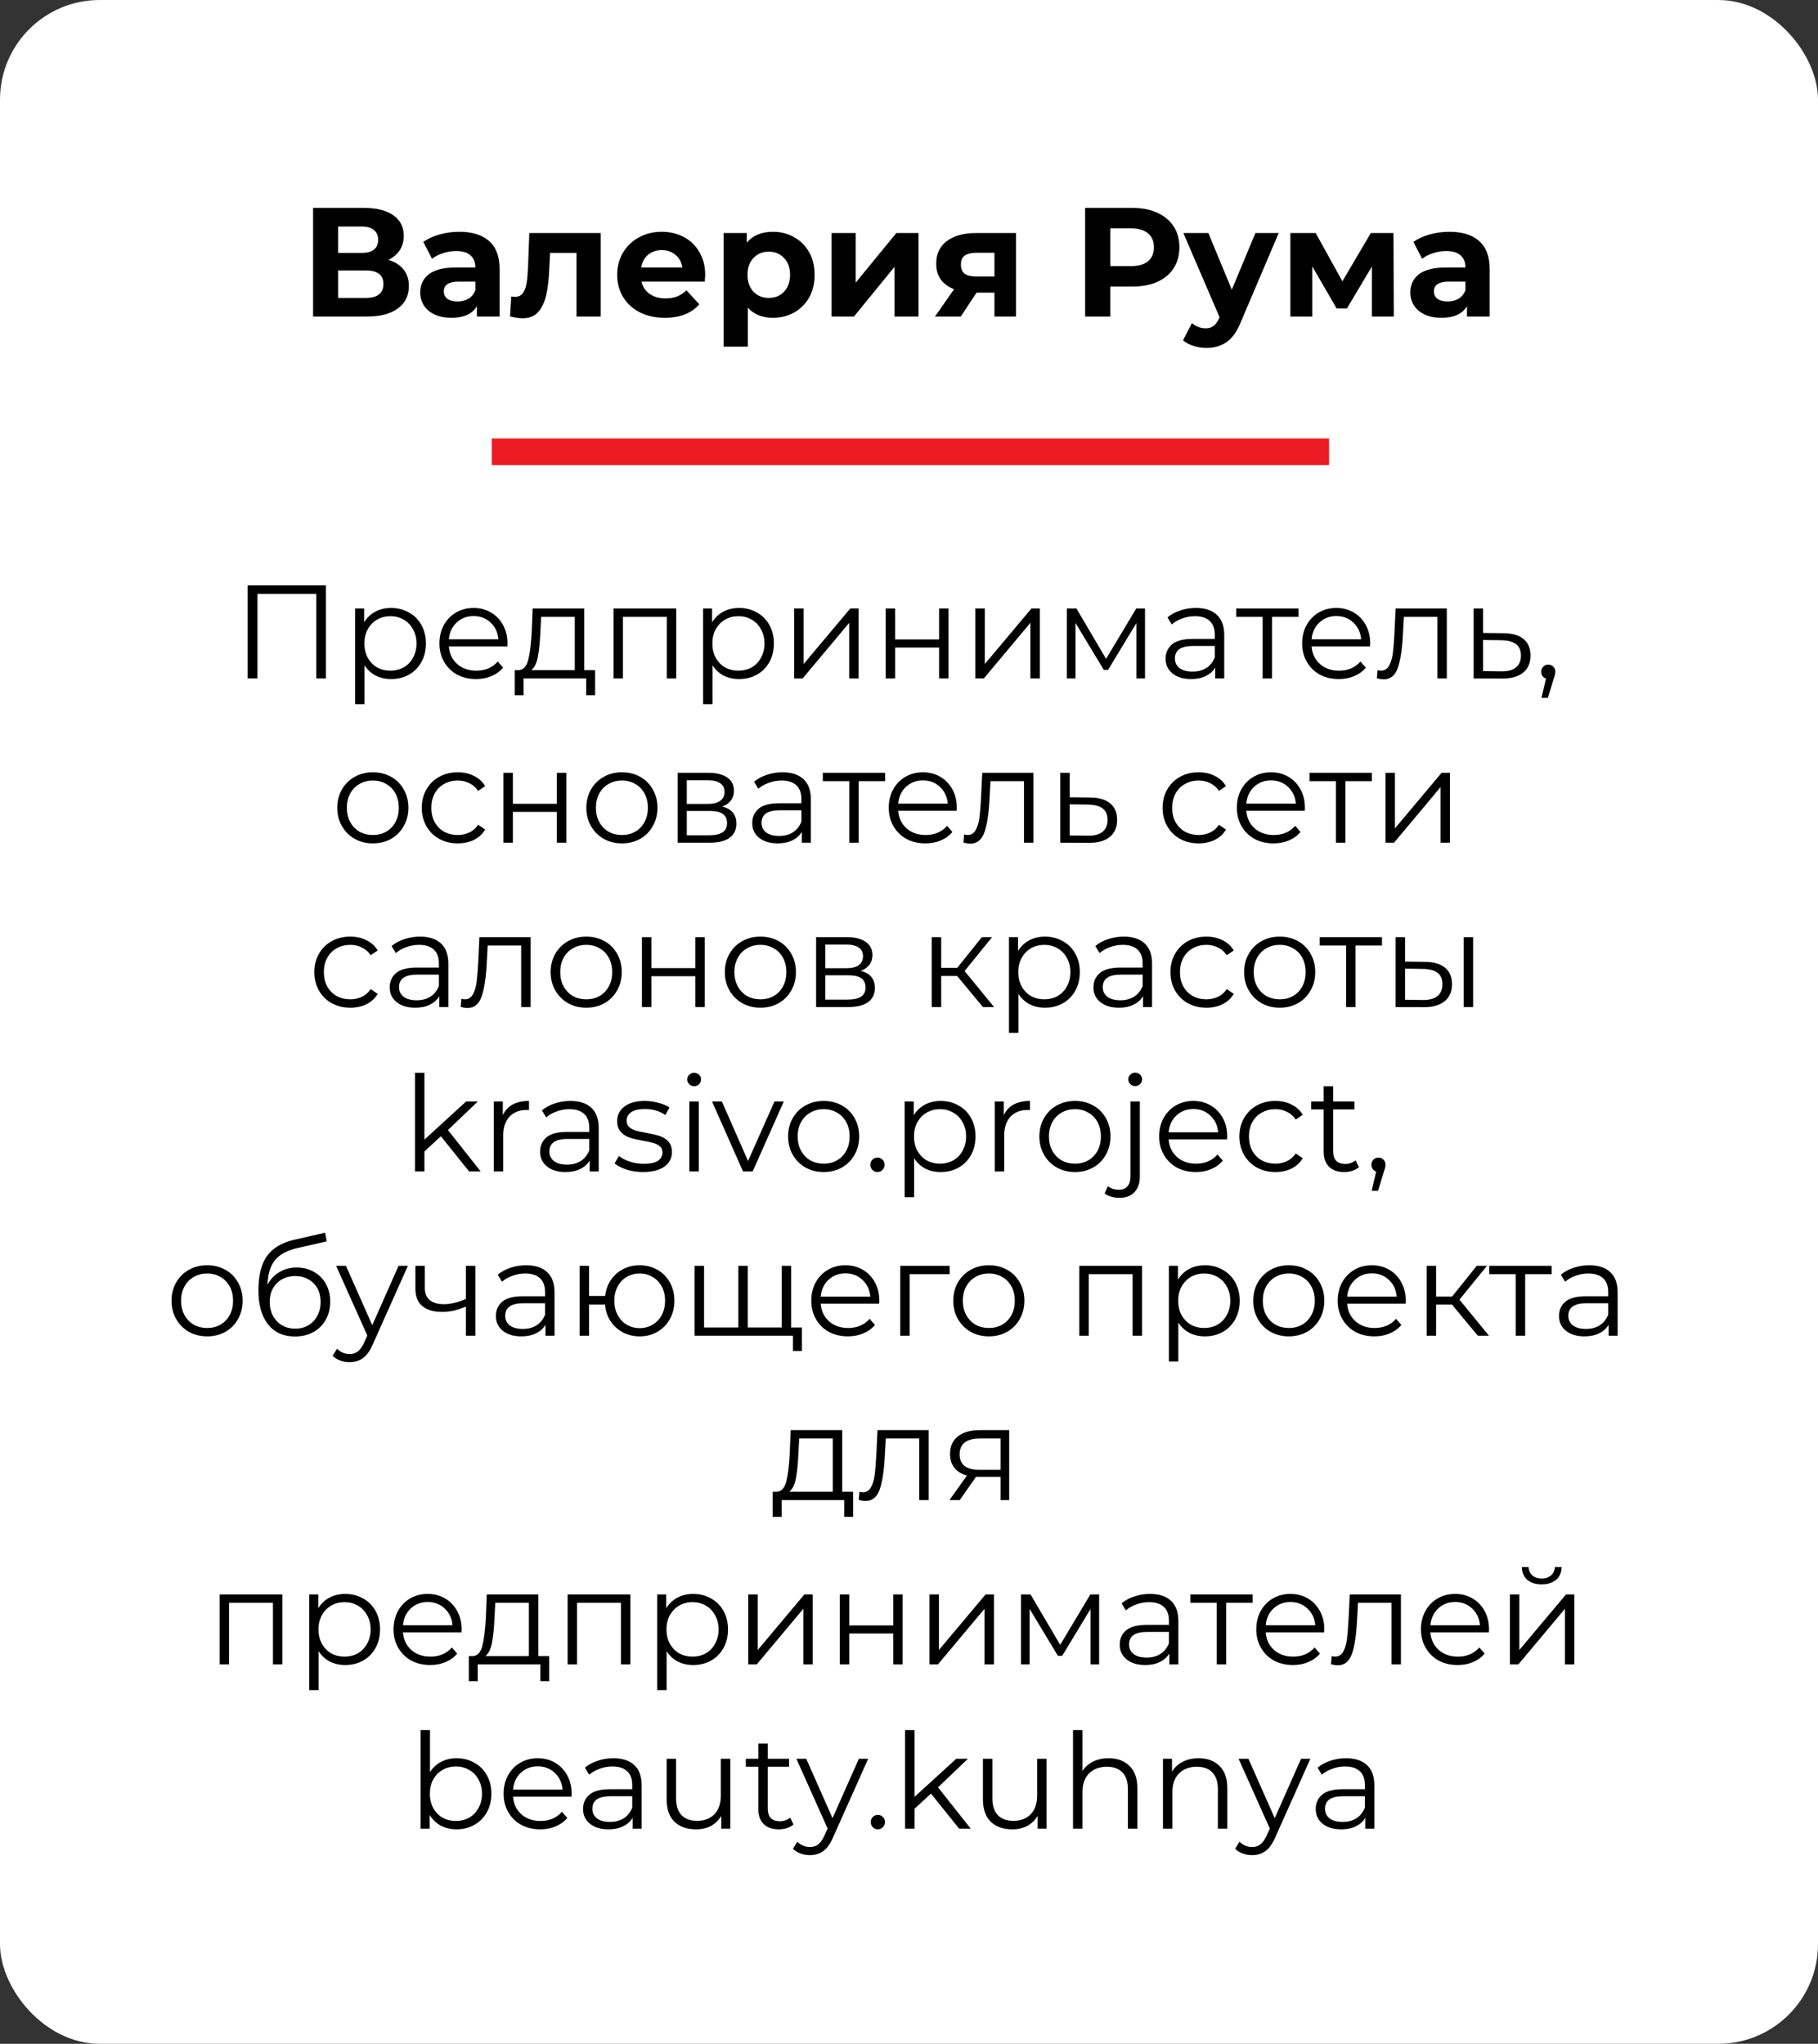
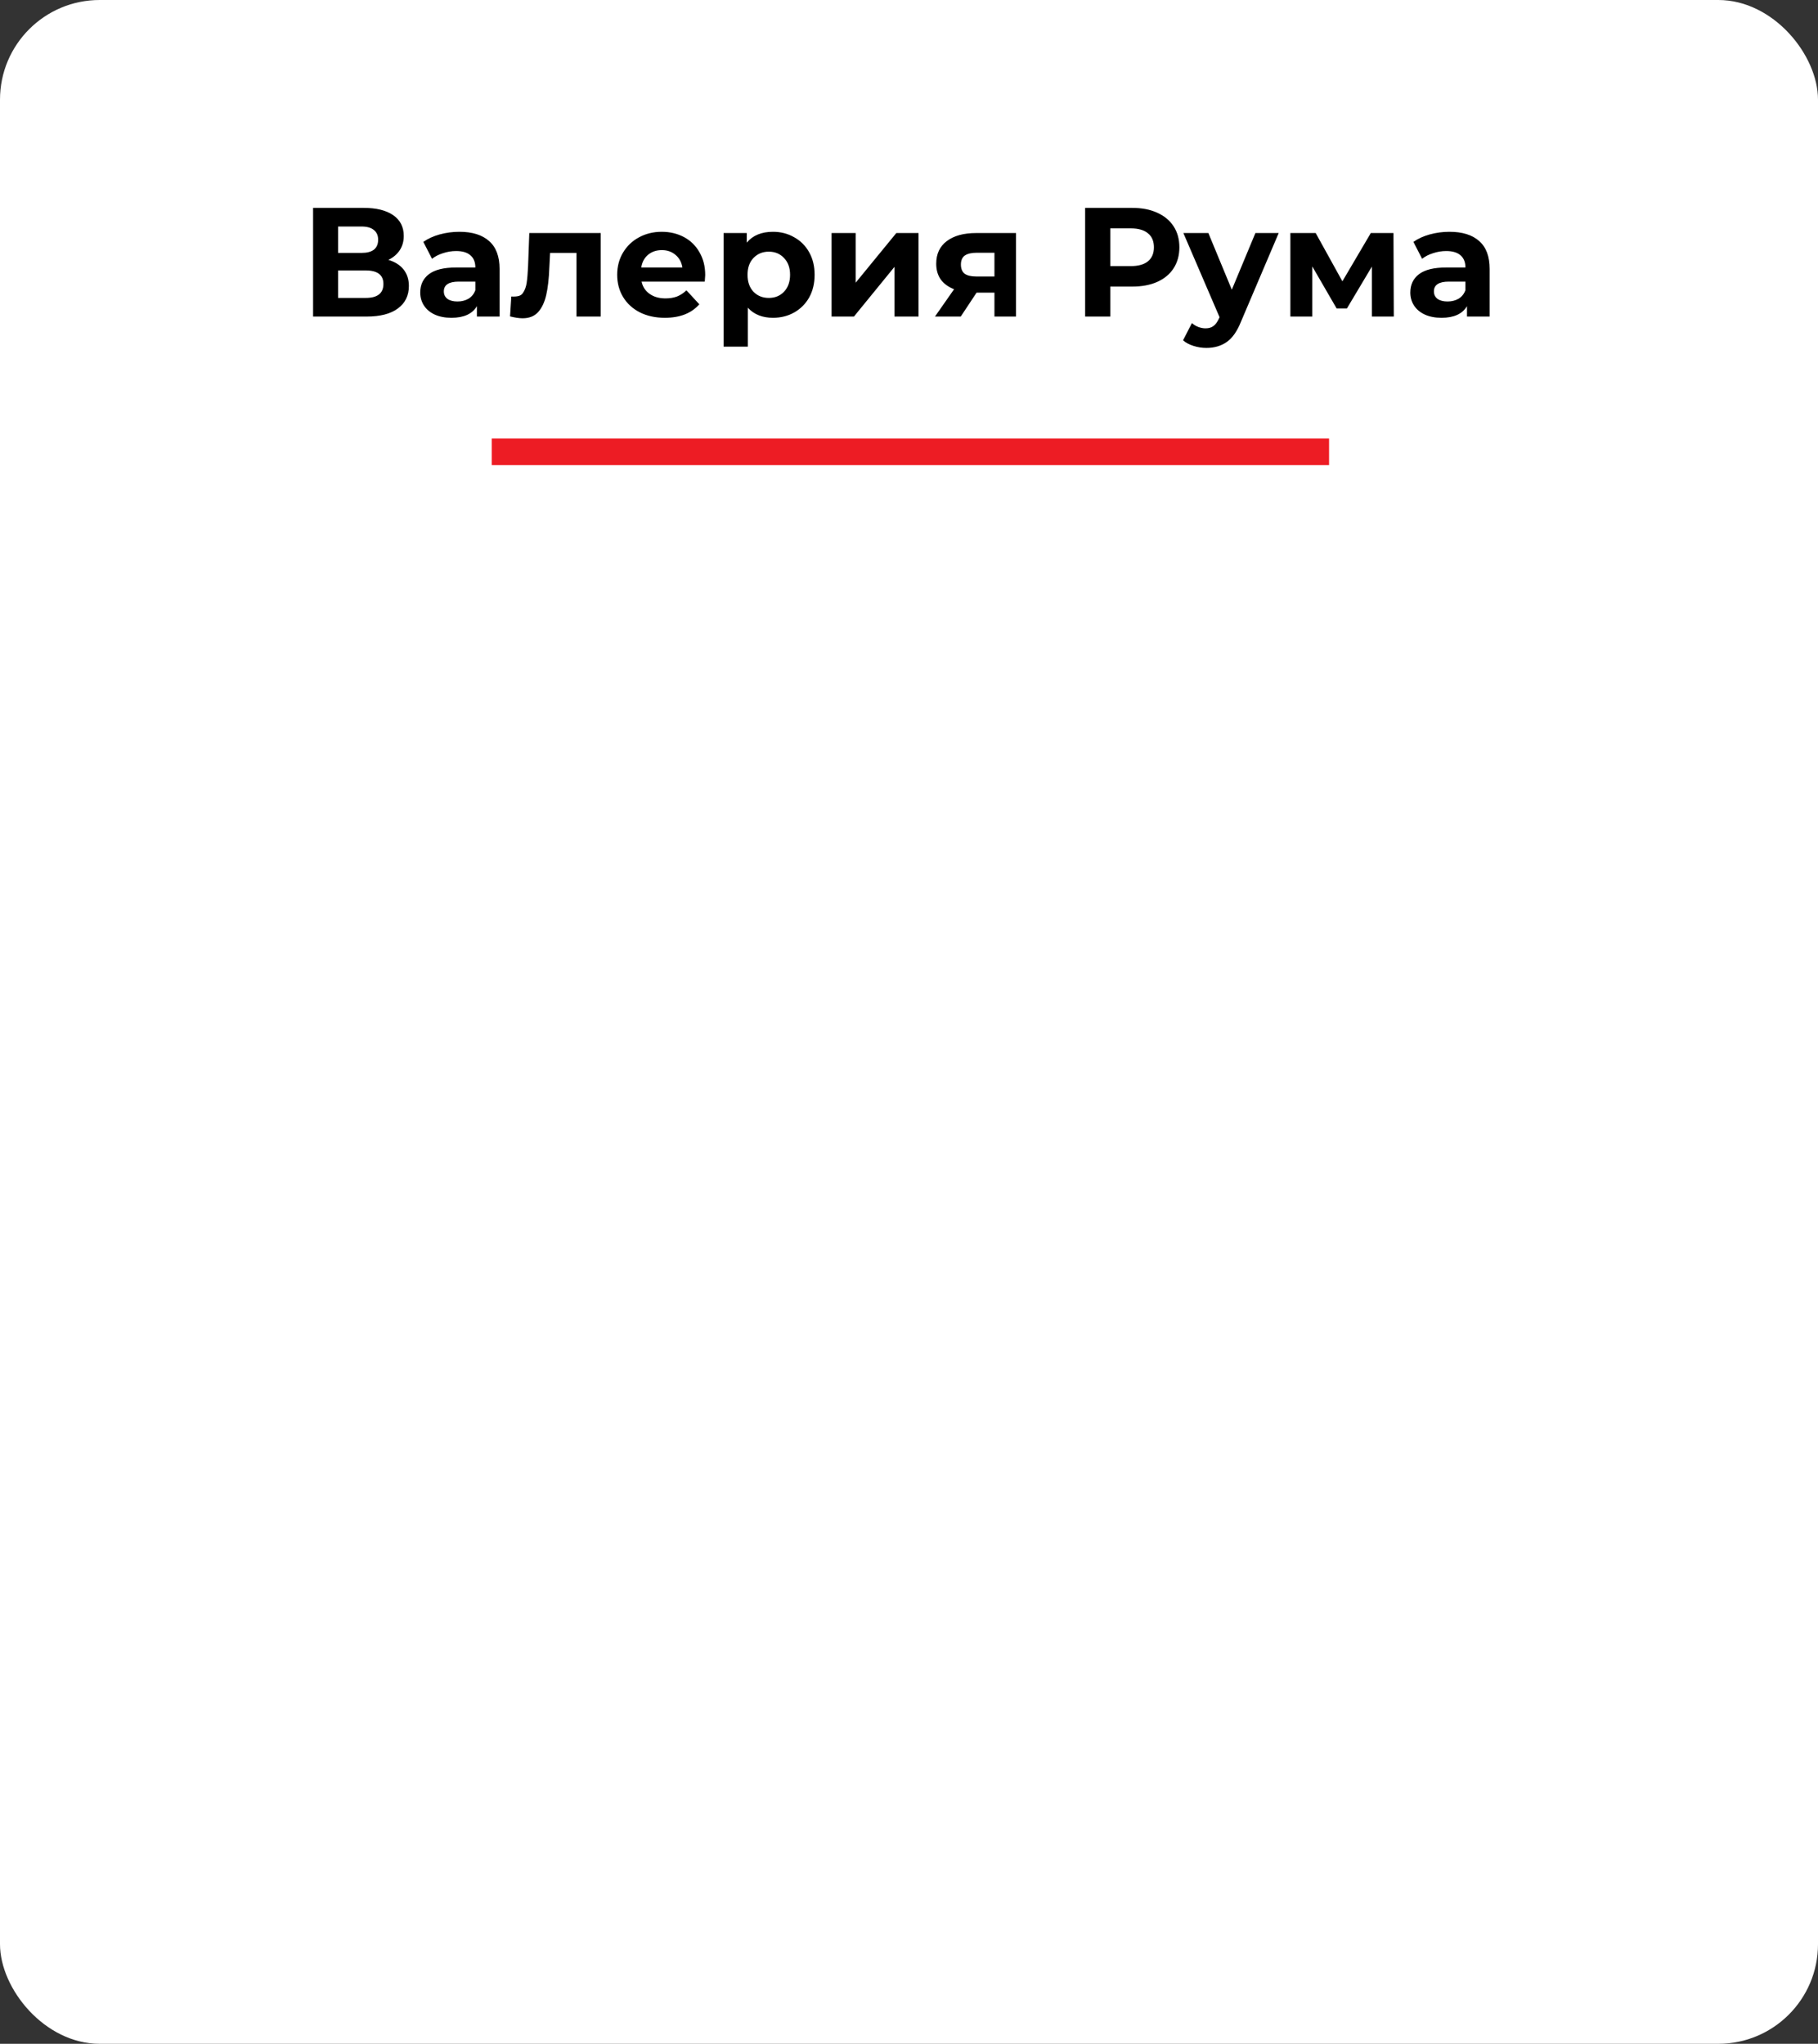
<svg xmlns="http://www.w3.org/2000/svg" width="177" height="199" viewBox="0 0 177 199" fill="none">
  <rect x="0" y="0" width="177" height="199" fill="#333333" stroke="none" />
  <rect width="177" height="199" rx="9.705" fill="white" />
-   <path d="M37.813 25.305C38.458 25.496 38.952 25.809 39.294 26.242C39.637 26.675 39.808 27.209 39.808 27.844C39.808 28.782 39.451 29.512 38.735 30.036C38.03 30.56 37.017 30.822 35.697 30.822H30.482V20.241H35.41C36.639 20.241 37.596 20.478 38.282 20.951C38.967 21.425 39.31 22.1 39.31 22.977C39.31 23.501 39.179 23.965 38.917 24.368C38.655 24.761 38.287 25.073 37.813 25.305ZM32.916 24.625H35.198C35.732 24.625 36.135 24.519 36.407 24.307C36.679 24.086 36.816 23.763 36.816 23.34C36.816 22.927 36.674 22.609 36.392 22.388C36.12 22.166 35.722 22.055 35.198 22.055H32.916V24.625ZM35.606 29.008C36.755 29.008 37.329 28.555 37.329 27.648C37.329 26.771 36.755 26.333 35.606 26.333H32.916V29.008H35.606ZM44.723 22.569C45.983 22.569 46.95 22.871 47.625 23.476C48.3 24.07 48.638 24.972 48.638 26.182V30.822H46.431V29.809C45.988 30.565 45.161 30.943 43.952 30.943C43.327 30.943 42.783 30.837 42.319 30.626C41.866 30.414 41.518 30.122 41.276 29.749C41.035 29.376 40.914 28.953 40.914 28.479C40.914 27.724 41.196 27.129 41.76 26.696C42.335 26.262 43.216 26.046 44.405 26.046H46.28C46.28 25.532 46.124 25.139 45.811 24.867C45.499 24.584 45.03 24.443 44.405 24.443C43.972 24.443 43.544 24.514 43.121 24.655C42.707 24.786 42.355 24.967 42.062 25.199L41.216 23.552C41.659 23.239 42.188 22.997 42.803 22.826C43.428 22.655 44.068 22.569 44.723 22.569ZM44.541 29.356C44.945 29.356 45.302 29.265 45.615 29.084C45.927 28.892 46.149 28.615 46.28 28.253V27.421H44.662C43.695 27.421 43.211 27.739 43.211 28.373C43.211 28.676 43.327 28.918 43.559 29.099C43.801 29.27 44.128 29.356 44.541 29.356ZM58.486 22.69V30.822H56.128V24.625H53.558L53.483 26.061C53.443 27.129 53.342 28.016 53.181 28.721C53.019 29.427 52.757 29.981 52.395 30.384C52.032 30.787 51.528 30.988 50.883 30.988C50.54 30.988 50.132 30.928 49.658 30.807L49.779 28.872C49.941 28.892 50.056 28.902 50.127 28.902C50.48 28.902 50.742 28.777 50.913 28.525C51.094 28.263 51.215 27.935 51.276 27.542C51.336 27.139 51.382 26.61 51.412 25.955L51.533 22.69H58.486ZM68.659 26.786C68.659 26.817 68.644 27.028 68.614 27.421H62.462C62.573 27.925 62.835 28.323 63.248 28.615C63.661 28.908 64.175 29.054 64.79 29.054C65.213 29.054 65.586 28.993 65.908 28.872C66.241 28.741 66.548 28.54 66.831 28.268L68.085 29.628C67.319 30.505 66.201 30.943 64.729 30.943C63.812 30.943 63.001 30.767 62.296 30.414C61.59 30.051 61.046 29.552 60.663 28.918C60.28 28.283 60.089 27.562 60.089 26.756C60.089 25.96 60.275 25.244 60.648 24.61C61.031 23.965 61.55 23.466 62.205 23.113C62.87 22.75 63.611 22.569 64.427 22.569C65.223 22.569 65.944 22.74 66.589 23.083C67.234 23.425 67.737 23.919 68.1 24.564C68.473 25.199 68.659 25.94 68.659 26.786ZM64.442 24.353C63.908 24.353 63.46 24.504 63.097 24.806C62.734 25.108 62.512 25.522 62.432 26.046H66.437C66.357 25.532 66.135 25.123 65.772 24.821C65.41 24.509 64.966 24.353 64.442 24.353ZM75.259 22.569C76.015 22.569 76.7 22.745 77.315 23.098C77.939 23.441 78.428 23.929 78.781 24.564C79.133 25.189 79.31 25.92 79.31 26.756C79.31 27.593 79.133 28.328 78.781 28.963C78.428 29.588 77.939 30.076 77.315 30.429C76.7 30.772 76.015 30.943 75.259 30.943C74.221 30.943 73.405 30.616 72.81 29.961V33.755H70.452V22.69H72.704V23.627C73.289 22.922 74.14 22.569 75.259 22.569ZM74.851 29.008C75.455 29.008 75.949 28.807 76.332 28.404C76.725 27.991 76.921 27.441 76.921 26.756C76.921 26.071 76.725 25.527 76.332 25.123C75.949 24.71 75.455 24.504 74.851 24.504C74.246 24.504 73.747 24.71 73.354 25.123C72.971 25.527 72.78 26.071 72.78 26.756C72.78 27.441 72.971 27.991 73.354 28.404C73.747 28.807 74.246 29.008 74.851 29.008ZM80.963 22.69H83.306V27.527L87.266 22.69H89.427V30.822H87.085V25.985L83.139 30.822H80.963V22.69ZM98.92 22.69V30.822H96.819V28.494H95.08L93.538 30.822H91.029L92.888 28.162C92.324 27.94 91.891 27.623 91.588 27.209C91.296 26.786 91.15 26.277 91.15 25.683C91.15 24.726 91.493 23.99 92.178 23.476C92.873 22.952 93.826 22.69 95.035 22.69H98.92ZM95.08 24.61C94.576 24.61 94.194 24.7 93.931 24.882C93.68 25.063 93.554 25.355 93.554 25.758C93.554 26.162 93.674 26.459 93.916 26.65C94.168 26.832 94.546 26.922 95.05 26.922H96.819V24.61H95.08ZM110.229 20.241C111.166 20.241 111.977 20.397 112.662 20.71C113.358 21.022 113.892 21.465 114.264 22.04C114.637 22.614 114.824 23.294 114.824 24.081C114.824 24.857 114.637 25.537 114.264 26.121C113.892 26.696 113.358 27.139 112.662 27.451C111.977 27.754 111.166 27.905 110.229 27.905H108.097V30.822H105.648V20.241H110.229ZM110.092 25.91C110.828 25.91 111.387 25.753 111.77 25.441C112.153 25.119 112.345 24.665 112.345 24.081C112.345 23.486 112.153 23.032 111.77 22.72C111.387 22.398 110.828 22.236 110.092 22.236H108.097V25.91H110.092ZM124.494 22.69L120.821 31.321C120.448 32.258 119.984 32.918 119.43 33.301C118.886 33.684 118.226 33.876 117.45 33.876C117.027 33.876 116.608 33.81 116.195 33.679C115.782 33.548 115.444 33.367 115.182 33.135L116.044 31.457C116.225 31.618 116.432 31.744 116.664 31.835C116.906 31.926 117.142 31.971 117.374 31.971C117.697 31.971 117.959 31.89 118.16 31.729C118.362 31.578 118.543 31.321 118.704 30.958L118.735 30.883L115.213 22.69H117.646L119.929 28.207L122.226 22.69H124.494ZM133.567 30.822V25.955L131.134 30.036H130.136L127.763 25.94V30.822H125.631V22.69H128.095L130.695 27.391L133.462 22.69H135.668L135.699 30.822H133.567ZM141.117 22.569C142.376 22.569 143.344 22.871 144.019 23.476C144.694 24.07 145.032 24.972 145.032 26.182V30.822H142.825V29.809C142.381 30.565 141.555 30.943 140.346 30.943C139.721 30.943 139.177 30.837 138.713 30.626C138.26 30.414 137.912 30.122 137.67 29.749C137.428 29.376 137.307 28.953 137.307 28.479C137.307 27.724 137.59 27.129 138.154 26.696C138.728 26.262 139.61 26.046 140.799 26.046H142.674C142.674 25.532 142.517 25.139 142.205 24.867C141.893 24.584 141.424 24.443 140.799 24.443C140.366 24.443 139.938 24.514 139.514 24.655C139.101 24.786 138.749 24.967 138.456 25.199L137.61 23.552C138.053 23.239 138.582 22.997 139.197 22.826C139.822 22.655 140.462 22.569 141.117 22.569ZM140.935 29.356C141.338 29.356 141.696 29.265 142.009 29.084C142.321 28.892 142.543 28.615 142.674 28.253V27.421H141.056C140.089 27.421 139.605 27.739 139.605 28.373C139.605 28.676 139.721 28.918 139.953 29.099C140.195 29.27 140.522 29.356 140.935 29.356Z" fill="black" />
-   <path d="M31.735 56.996V66.054H30.79V57.824H25.058V66.054H24.113V56.996H31.735ZM38.078 59.196C38.716 59.196 39.294 59.342 39.812 59.636C40.329 59.92 40.735 60.326 41.028 60.852C41.321 61.378 41.468 61.978 41.468 62.651C41.468 63.332 41.321 63.936 41.028 64.462C40.735 64.988 40.329 65.398 39.812 65.691C39.303 65.976 38.725 66.118 38.078 66.118C37.526 66.118 37.025 66.006 36.577 65.782C36.137 65.549 35.775 65.213 35.49 64.773V68.564H34.571V59.247H35.451V60.593C35.727 60.145 36.089 59.8 36.538 59.558C36.995 59.316 37.508 59.196 38.078 59.196ZM38.013 65.303C38.488 65.303 38.919 65.195 39.307 64.98C39.695 64.755 39.997 64.441 40.213 64.035C40.437 63.63 40.549 63.168 40.549 62.651C40.549 62.133 40.437 61.676 40.213 61.279C39.997 60.873 39.695 60.559 39.307 60.334C38.919 60.11 38.488 59.998 38.013 59.998C37.53 59.998 37.094 60.11 36.706 60.334C36.327 60.559 36.025 60.873 35.8 61.279C35.585 61.676 35.477 62.133 35.477 62.651C35.477 63.168 35.585 63.63 35.8 64.035C36.025 64.441 36.327 64.755 36.706 64.98C37.094 65.195 37.53 65.303 38.013 65.303ZM49.394 62.935H43.701C43.752 63.643 44.024 64.216 44.516 64.656C45.008 65.088 45.629 65.303 46.379 65.303C46.802 65.303 47.19 65.23 47.544 65.083C47.898 64.928 48.204 64.704 48.463 64.41L48.98 65.006C48.678 65.368 48.299 65.644 47.842 65.834C47.393 66.023 46.897 66.118 46.353 66.118C45.655 66.118 45.034 65.972 44.49 65.678C43.955 65.376 43.537 64.963 43.235 64.436C42.933 63.91 42.782 63.315 42.782 62.651C42.782 61.986 42.924 61.391 43.209 60.865C43.502 60.339 43.899 59.929 44.4 59.636C44.908 59.342 45.478 59.196 46.108 59.196C46.737 59.196 47.302 59.342 47.803 59.636C48.303 59.929 48.696 60.339 48.98 60.865C49.265 61.383 49.407 61.978 49.407 62.651L49.394 62.935ZM46.108 59.985C45.452 59.985 44.9 60.196 44.451 60.619C44.011 61.033 43.761 61.577 43.701 62.249H48.527C48.467 61.577 48.212 61.033 47.764 60.619C47.324 60.196 46.772 59.985 46.108 59.985ZM57.94 65.251V67.697H57.073V66.054H50.978V67.697H50.111V65.251H50.5C50.957 65.226 51.267 64.889 51.431 64.242C51.595 63.595 51.707 62.689 51.768 61.525L51.858 59.247H56.879V65.251H57.94ZM52.609 61.577C52.566 62.543 52.484 63.341 52.363 63.97C52.242 64.591 52.026 65.019 51.716 65.251H55.96V60.063H52.686L52.609 61.577ZM65.838 59.247V66.054H64.919V60.063H60.649V66.054H59.73V59.247H65.838ZM71.956 59.196C72.595 59.196 73.172 59.342 73.69 59.636C74.208 59.92 74.613 60.326 74.906 60.852C75.2 61.378 75.346 61.978 75.346 62.651C75.346 63.332 75.2 63.936 74.906 64.462C74.613 64.988 74.208 65.398 73.69 65.691C73.181 65.976 72.603 66.118 71.956 66.118C71.404 66.118 70.904 66.006 70.455 65.782C70.015 65.549 69.653 65.213 69.368 64.773V68.564H68.45V59.247H69.329V60.593C69.606 60.145 69.968 59.8 70.416 59.558C70.874 59.316 71.387 59.196 71.956 59.196ZM71.891 65.303C72.366 65.303 72.797 65.195 73.186 64.98C73.574 64.755 73.876 64.441 74.091 64.035C74.316 63.63 74.428 63.168 74.428 62.651C74.428 62.133 74.316 61.676 74.091 61.279C73.876 60.873 73.574 60.559 73.186 60.334C72.797 60.11 72.366 59.998 71.891 59.998C71.408 59.998 70.973 60.11 70.585 60.334C70.205 60.559 69.903 60.873 69.679 61.279C69.463 61.676 69.355 62.133 69.355 62.651C69.355 63.168 69.463 63.63 69.679 64.035C69.903 64.441 70.205 64.755 70.585 64.98C70.973 65.195 71.408 65.303 71.891 65.303ZM77.32 59.247H78.239V64.656L82.781 59.247H83.596V66.054H82.677V60.645L78.148 66.054H77.32V59.247ZM86.229 59.247H87.148V62.262H91.431V59.247H92.35V66.054H91.431V63.052H87.148V66.054H86.229V59.247ZM94.961 59.247H95.88V64.656L100.421 59.247H101.237V66.054H100.318V60.645L95.789 66.054H94.961V59.247ZM111.478 59.247V66.054H110.637V60.671L107.881 65.226H107.467L104.711 60.658V66.054H103.87V59.247H104.801L107.687 64.152L110.624 59.247H111.478ZM116.435 59.196C117.323 59.196 118.005 59.42 118.479 59.868C118.953 60.309 119.191 60.964 119.191 61.835V66.054H118.311V64.993C118.104 65.346 117.798 65.622 117.392 65.821C116.995 66.019 116.521 66.118 115.969 66.118C115.21 66.118 114.606 65.937 114.157 65.575C113.709 65.213 113.484 64.734 113.484 64.139C113.484 63.561 113.691 63.095 114.105 62.741C114.528 62.388 115.197 62.211 116.111 62.211H118.272V61.797C118.272 61.21 118.108 60.766 117.78 60.464C117.452 60.153 116.974 59.998 116.344 59.998C115.913 59.998 115.499 60.071 115.102 60.218C114.705 60.356 114.364 60.55 114.08 60.8L113.665 60.114C114.011 59.821 114.425 59.597 114.908 59.441C115.391 59.278 115.9 59.196 116.435 59.196ZM116.111 65.394C116.629 65.394 117.073 65.277 117.444 65.044C117.815 64.803 118.091 64.458 118.272 64.009V62.896H116.137C114.972 62.896 114.39 63.302 114.39 64.113C114.39 64.51 114.541 64.824 114.843 65.057C115.145 65.282 115.568 65.394 116.111 65.394ZM126.424 60.063H123.849V66.054H122.93V60.063H120.355V59.247H126.424V60.063ZM133.389 62.935H127.695C127.747 63.643 128.019 64.216 128.511 64.656C129.002 65.088 129.623 65.303 130.374 65.303C130.797 65.303 131.185 65.23 131.538 65.083C131.892 64.928 132.198 64.704 132.457 64.41L132.975 65.006C132.673 65.368 132.293 65.644 131.836 65.834C131.388 66.023 130.891 66.118 130.348 66.118C129.649 66.118 129.028 65.972 128.485 65.678C127.95 65.376 127.531 64.963 127.23 64.436C126.928 63.91 126.777 63.315 126.777 62.651C126.777 61.986 126.919 61.391 127.204 60.865C127.497 60.339 127.894 59.929 128.394 59.636C128.903 59.342 129.472 59.196 130.102 59.196C130.732 59.196 131.297 59.342 131.797 59.636C132.298 59.929 132.69 60.339 132.975 60.865C133.259 61.383 133.402 61.978 133.402 62.651L133.389 62.935ZM130.102 59.985C129.447 59.985 128.894 60.196 128.446 60.619C128.006 61.033 127.756 61.577 127.695 62.249H132.522C132.462 61.577 132.207 61.033 131.758 60.619C131.318 60.196 130.766 59.985 130.102 59.985ZM140.861 59.247V66.054H139.942V60.063H136.681L136.59 61.745C136.521 63.16 136.358 64.246 136.099 65.006C135.84 65.765 135.378 66.144 134.714 66.144C134.533 66.144 134.313 66.11 134.054 66.041L134.119 65.251C134.274 65.286 134.382 65.303 134.442 65.303C134.796 65.303 135.064 65.139 135.245 64.811C135.426 64.484 135.547 64.078 135.607 63.595C135.667 63.112 135.719 62.474 135.762 61.68L135.879 59.247H140.861ZM146.397 61.654C147.251 61.663 147.898 61.853 148.338 62.224C148.786 62.594 149.01 63.129 149.01 63.828C149.01 64.553 148.769 65.109 148.286 65.497C147.811 65.885 147.121 66.075 146.215 66.067L143.472 66.054V59.247H144.391V61.628L146.397 61.654ZM146.164 65.368C146.793 65.376 147.268 65.251 147.587 64.993C147.915 64.725 148.079 64.337 148.079 63.828C148.079 63.328 147.919 62.957 147.6 62.715C147.281 62.474 146.802 62.349 146.164 62.34L144.391 62.314V65.342L146.164 65.368ZM150.74 64.708C150.938 64.708 151.102 64.777 151.232 64.915C151.361 65.044 151.426 65.208 151.426 65.407C151.426 65.51 151.409 65.622 151.374 65.743C151.348 65.864 151.305 66.002 151.245 66.157L150.701 67.943H150.08L150.52 66.067C150.382 66.023 150.27 65.946 150.184 65.834C150.097 65.713 150.054 65.571 150.054 65.407C150.054 65.208 150.119 65.044 150.248 64.915C150.378 64.777 150.542 64.708 150.74 64.708ZM36.305 82.118C35.649 82.118 35.059 81.972 34.532 81.678C34.006 81.376 33.592 80.963 33.29 80.436C32.988 79.91 32.837 79.315 32.837 78.651C32.837 77.986 32.988 77.391 33.29 76.865C33.592 76.339 34.006 75.929 34.532 75.636C35.059 75.342 35.649 75.196 36.305 75.196C36.961 75.196 37.551 75.342 38.078 75.636C38.604 75.929 39.014 76.339 39.307 76.865C39.609 77.391 39.76 77.986 39.76 78.651C39.76 79.315 39.609 79.91 39.307 80.436C39.014 80.963 38.604 81.376 38.078 81.678C37.551 81.972 36.961 82.118 36.305 82.118ZM36.305 81.303C36.788 81.303 37.219 81.195 37.599 80.98C37.987 80.755 38.289 80.441 38.505 80.035C38.72 79.63 38.828 79.168 38.828 78.651C38.828 78.133 38.72 77.671 38.505 77.266C38.289 76.861 37.987 76.55 37.599 76.334C37.219 76.11 36.788 75.998 36.305 75.998C35.822 75.998 35.386 76.11 34.998 76.334C34.618 76.55 34.317 76.861 34.092 77.266C33.877 77.671 33.769 78.133 33.769 78.651C33.769 79.168 33.877 79.63 34.092 80.035C34.317 80.441 34.618 80.755 34.998 80.98C35.386 81.195 35.822 81.303 36.305 81.303ZM44.57 82.118C43.897 82.118 43.293 81.972 42.759 81.678C42.232 81.385 41.818 80.975 41.516 80.449C41.215 79.914 41.063 79.315 41.063 78.651C41.063 77.986 41.215 77.391 41.516 76.865C41.818 76.339 42.232 75.929 42.759 75.636C43.293 75.342 43.897 75.196 44.57 75.196C45.157 75.196 45.679 75.312 46.136 75.545C46.602 75.769 46.968 76.101 47.236 76.541L46.55 77.007C46.326 76.671 46.041 76.421 45.696 76.257C45.351 76.084 44.976 75.998 44.57 75.998C44.078 75.998 43.634 76.11 43.237 76.334C42.849 76.55 42.543 76.861 42.319 77.266C42.103 77.671 41.995 78.133 41.995 78.651C41.995 79.177 42.103 79.643 42.319 80.048C42.543 80.445 42.849 80.755 43.237 80.98C43.634 81.195 44.078 81.303 44.57 81.303C44.976 81.303 45.351 81.221 45.696 81.057C46.041 80.893 46.326 80.643 46.55 80.307L47.236 80.773C46.968 81.213 46.602 81.549 46.136 81.782C45.67 82.006 45.148 82.118 44.57 82.118ZM49.015 75.247H49.933V78.262H54.216V75.247H55.135V82.054H54.216V79.052H49.933V82.054H49.015V75.247ZM60.554 82.118C59.899 82.118 59.308 81.972 58.782 81.678C58.255 81.376 57.841 80.963 57.539 80.436C57.237 79.91 57.087 79.315 57.087 78.651C57.087 77.986 57.237 77.391 57.539 76.865C57.841 76.339 58.255 75.929 58.782 75.636C59.308 75.342 59.899 75.196 60.554 75.196C61.21 75.196 61.801 75.342 62.327 75.636C62.853 75.929 63.263 76.339 63.556 76.865C63.858 77.391 64.009 77.986 64.009 78.651C64.009 79.315 63.858 79.91 63.556 80.436C63.263 80.963 62.853 81.376 62.327 81.678C61.801 81.972 61.21 82.118 60.554 82.118ZM60.554 81.303C61.038 81.303 61.469 81.195 61.848 80.98C62.236 80.755 62.538 80.441 62.754 80.035C62.97 79.63 63.078 79.168 63.078 78.651C63.078 78.133 62.97 77.671 62.754 77.266C62.538 76.861 62.236 76.55 61.848 76.334C61.469 76.11 61.038 75.998 60.554 75.998C60.071 75.998 59.636 76.11 59.248 76.334C58.868 76.55 58.566 76.861 58.342 77.266C58.126 77.671 58.018 78.133 58.018 78.651C58.018 79.168 58.126 79.63 58.342 80.035C58.566 80.441 58.868 80.755 59.248 80.98C59.636 81.195 60.071 81.303 60.554 81.303ZM70.308 78.534C71.231 78.75 71.692 79.306 71.692 80.203C71.692 80.799 71.472 81.256 71.032 81.575C70.592 81.894 69.937 82.054 69.065 82.054H65.973V75.247H68.975C69.751 75.247 70.359 75.398 70.799 75.7C71.239 76.002 71.459 76.433 71.459 76.994C71.459 77.365 71.356 77.684 71.149 77.952C70.95 78.211 70.67 78.405 70.308 78.534ZM66.866 78.275H68.91C69.436 78.275 69.838 78.176 70.114 77.978C70.398 77.779 70.54 77.49 70.54 77.111C70.54 76.731 70.398 76.447 70.114 76.257C69.838 76.067 69.436 75.972 68.91 75.972H66.866V78.275ZM69.027 81.329C69.613 81.329 70.053 81.234 70.346 81.044C70.64 80.855 70.786 80.557 70.786 80.152C70.786 79.746 70.653 79.448 70.385 79.259C70.118 79.06 69.695 78.961 69.117 78.961H66.866V81.329H69.027ZM76.187 75.196C77.076 75.196 77.757 75.42 78.232 75.868C78.706 76.308 78.944 76.964 78.944 77.835V82.054H78.064V80.993C77.857 81.346 77.55 81.622 77.145 81.821C76.748 82.019 76.274 82.118 75.722 82.118C74.962 82.118 74.359 81.937 73.91 81.575C73.461 81.213 73.237 80.734 73.237 80.139C73.237 79.561 73.444 79.095 73.858 78.741C74.281 78.388 74.95 78.211 75.864 78.211H78.025V77.796C78.025 77.21 77.861 76.766 77.533 76.464C77.205 76.153 76.727 75.998 76.097 75.998C75.665 75.998 75.251 76.071 74.855 76.218C74.458 76.356 74.117 76.55 73.832 76.8L73.418 76.114C73.763 75.821 74.177 75.597 74.66 75.442C75.144 75.278 75.653 75.196 76.187 75.196ZM75.864 81.394C76.382 81.394 76.826 81.277 77.197 81.044C77.568 80.803 77.844 80.458 78.025 80.009V78.896H75.89C74.725 78.896 74.143 79.302 74.143 80.113C74.143 80.51 74.294 80.824 74.596 81.057C74.898 81.282 75.32 81.394 75.864 81.394ZM86.177 76.063H83.602V82.054H82.683V76.063H80.108V75.247H86.177V76.063ZM93.142 78.935H87.448C87.5 79.643 87.772 80.216 88.263 80.656C88.755 81.088 89.376 81.303 90.127 81.303C90.549 81.303 90.938 81.23 91.291 81.083C91.645 80.928 91.951 80.704 92.21 80.41L92.728 81.006C92.426 81.368 92.046 81.644 91.589 81.834C91.14 82.023 90.644 82.118 90.101 82.118C89.402 82.118 88.781 81.972 88.237 81.678C87.703 81.376 87.284 80.963 86.982 80.436C86.68 79.91 86.529 79.315 86.529 78.651C86.529 77.986 86.672 77.391 86.957 76.865C87.25 76.339 87.647 75.929 88.147 75.636C88.656 75.342 89.225 75.196 89.855 75.196C90.485 75.196 91.05 75.342 91.55 75.636C92.05 75.929 92.443 76.339 92.728 76.865C93.012 77.382 93.155 77.978 93.155 78.651L93.142 78.935ZM89.855 75.985C89.199 75.985 88.647 76.196 88.199 76.619C87.759 77.033 87.509 77.577 87.448 78.249H92.275C92.214 77.577 91.96 77.033 91.511 76.619C91.071 76.196 90.519 75.985 89.855 75.985ZM100.613 75.247V82.054H99.695V76.063H96.434L96.343 77.745C96.274 79.159 96.11 80.246 95.852 81.006C95.593 81.765 95.131 82.144 94.467 82.144C94.286 82.144 94.066 82.11 93.807 82.041L93.872 81.251C94.027 81.286 94.135 81.303 94.195 81.303C94.549 81.303 94.816 81.139 94.998 80.811C95.179 80.484 95.299 80.078 95.36 79.595C95.42 79.112 95.472 78.474 95.515 77.68L95.632 75.247H100.613ZM106.149 77.654C107.004 77.663 107.65 77.853 108.09 78.224C108.539 78.594 108.763 79.129 108.763 79.828C108.763 80.553 108.522 81.109 108.039 81.497C107.564 81.885 106.874 82.075 105.968 82.067L103.225 82.054V75.247H104.144V77.628L106.149 77.654ZM105.917 81.368C106.546 81.376 107.021 81.251 107.34 80.993C107.668 80.725 107.832 80.337 107.832 79.828C107.832 79.328 107.672 78.957 107.353 78.715C107.034 78.474 106.555 78.349 105.917 78.34L104.144 78.314V81.342L105.917 81.368ZM116.698 82.118C116.025 82.118 115.421 81.972 114.886 81.678C114.36 81.385 113.946 80.975 113.644 80.449C113.342 79.914 113.191 79.315 113.191 78.651C113.191 77.986 113.342 77.391 113.644 76.865C113.946 76.339 114.36 75.929 114.886 75.636C115.421 75.342 116.025 75.196 116.698 75.196C117.284 75.196 117.806 75.312 118.264 75.545C118.729 75.769 119.096 76.101 119.363 76.541L118.678 77.007C118.453 76.671 118.169 76.421 117.824 76.257C117.479 76.084 117.103 75.998 116.698 75.998C116.206 75.998 115.762 76.11 115.365 76.334C114.977 76.55 114.671 76.861 114.446 77.266C114.231 77.671 114.123 78.133 114.123 78.651C114.123 79.177 114.231 79.643 114.446 80.048C114.671 80.445 114.977 80.755 115.365 80.98C115.762 81.195 116.206 81.303 116.698 81.303C117.103 81.303 117.479 81.221 117.824 81.057C118.169 80.893 118.453 80.643 118.678 80.307L119.363 80.773C119.096 81.213 118.729 81.549 118.264 81.782C117.798 82.006 117.276 82.118 116.698 82.118ZM127.033 78.935H121.339C121.391 79.643 121.663 80.216 122.154 80.656C122.646 81.088 123.267 81.303 124.018 81.303C124.44 81.303 124.829 81.23 125.182 81.083C125.536 80.928 125.842 80.704 126.101 80.41L126.619 81.006C126.317 81.368 125.937 81.644 125.48 81.834C125.031 82.023 124.535 82.118 123.992 82.118C123.293 82.118 122.672 81.972 122.129 81.678C121.594 81.376 121.175 80.963 120.873 80.436C120.571 79.91 120.42 79.315 120.42 78.651C120.42 77.986 120.563 77.391 120.848 76.865C121.141 76.339 121.538 75.929 122.038 75.636C122.547 75.342 123.116 75.196 123.746 75.196C124.376 75.196 124.941 75.342 125.441 75.636C125.941 75.929 126.334 76.339 126.619 76.865C126.903 77.382 127.046 77.978 127.046 78.651L127.033 78.935ZM123.746 75.985C123.09 75.985 122.538 76.196 122.09 76.619C121.65 77.033 121.4 77.577 121.339 78.249H126.166C126.105 77.577 125.851 77.033 125.402 76.619C124.962 76.196 124.41 75.985 123.746 75.985ZM133.564 76.063H130.989V82.054H130.07V76.063H127.495V75.247H133.564V76.063ZM134.892 75.247H135.811V80.656L140.353 75.247H141.168V82.054H140.249V76.645L135.72 82.054H134.892V75.247ZM34.107 98.118C33.434 98.118 32.83 97.972 32.296 97.678C31.769 97.385 31.355 96.975 31.053 96.449C30.752 95.914 30.601 95.315 30.601 94.651C30.601 93.986 30.752 93.391 31.053 92.865C31.355 92.339 31.769 91.929 32.296 91.636C32.83 91.342 33.434 91.196 34.107 91.196C34.694 91.196 35.216 91.312 35.673 91.545C36.139 91.769 36.505 92.101 36.773 92.541L36.087 93.007C35.863 92.671 35.578 92.421 35.233 92.257C34.888 92.084 34.513 91.998 34.107 91.998C33.615 91.998 33.171 92.11 32.774 92.334C32.386 92.55 32.08 92.861 31.856 93.266C31.64 93.671 31.532 94.133 31.532 94.651C31.532 95.177 31.64 95.643 31.856 96.048C32.08 96.445 32.386 96.755 32.774 96.98C33.171 97.195 33.615 97.303 34.107 97.303C34.513 97.303 34.888 97.221 35.233 97.057C35.578 96.893 35.863 96.643 36.087 96.307L36.773 96.773C36.505 97.213 36.139 97.549 35.673 97.782C35.207 98.006 34.685 98.118 34.107 98.118ZM40.894 91.196C41.782 91.196 42.464 91.42 42.938 91.868C43.413 92.308 43.65 92.964 43.65 93.835V98.054H42.77V96.993C42.563 97.346 42.257 97.622 41.851 97.821C41.455 98.019 40.98 98.118 40.428 98.118C39.669 98.118 39.065 97.937 38.616 97.575C38.168 97.213 37.944 96.734 37.944 96.139C37.944 95.561 38.151 95.095 38.565 94.741C38.987 94.388 39.656 94.211 40.57 94.211H42.731V93.796C42.731 93.21 42.567 92.766 42.239 92.464C41.912 92.153 41.433 91.998 40.803 91.998C40.372 91.998 39.958 92.071 39.561 92.218C39.164 92.356 38.823 92.55 38.539 92.8L38.125 92.114C38.47 91.821 38.884 91.597 39.367 91.442C39.85 91.278 40.359 91.196 40.894 91.196ZM40.57 97.394C41.088 97.394 41.532 97.277 41.903 97.044C42.274 96.803 42.55 96.458 42.731 96.009V94.896H40.596C39.432 94.896 38.849 95.302 38.849 96.113C38.849 96.51 39 96.824 39.302 97.057C39.604 97.282 40.027 97.394 40.57 97.394ZM51.66 91.247V98.054H50.741V92.063H47.48L47.39 93.745C47.321 95.159 47.157 96.246 46.898 97.006C46.639 97.765 46.178 98.144 45.513 98.144C45.332 98.144 45.112 98.11 44.853 98.041L44.918 97.251C45.073 97.286 45.181 97.303 45.242 97.303C45.595 97.303 45.863 97.139 46.044 96.811C46.225 96.484 46.346 96.078 46.406 95.595C46.467 95.112 46.518 94.474 46.562 93.68L46.678 91.247H51.66ZM57.079 98.118C56.424 98.118 55.833 97.972 55.307 97.678C54.78 97.376 54.366 96.963 54.064 96.436C53.763 95.91 53.611 95.315 53.611 94.651C53.611 93.986 53.763 93.391 54.064 92.865C54.366 92.339 54.78 91.929 55.307 91.636C55.833 91.342 56.424 91.196 57.079 91.196C57.735 91.196 58.326 91.342 58.852 91.636C59.378 91.929 59.788 92.339 60.081 92.865C60.383 93.391 60.534 93.986 60.534 94.651C60.534 95.315 60.383 95.91 60.081 96.436C59.788 96.963 59.378 97.376 58.852 97.678C58.326 97.972 57.735 98.118 57.079 98.118ZM57.079 97.303C57.562 97.303 57.994 97.195 58.373 96.98C58.761 96.755 59.063 96.441 59.279 96.035C59.495 95.63 59.603 95.168 59.603 94.651C59.603 94.133 59.495 93.671 59.279 93.266C59.063 92.861 58.761 92.55 58.373 92.334C57.994 92.11 57.562 91.998 57.079 91.998C56.596 91.998 56.161 92.11 55.772 92.334C55.393 92.55 55.091 92.861 54.867 93.266C54.651 93.671 54.543 94.133 54.543 94.651C54.543 95.168 54.651 95.63 54.867 96.035C55.091 96.441 55.393 96.755 55.772 96.98C56.161 97.195 56.596 97.303 57.079 97.303ZM62.498 91.247H63.416V94.262H67.7V91.247H68.618V98.054H67.7V95.052H63.416V98.054H62.498V91.247ZM74.037 98.118C73.382 98.118 72.791 97.972 72.265 97.678C71.739 97.376 71.325 96.963 71.022 96.436C70.721 95.91 70.57 95.315 70.57 94.651C70.57 93.986 70.721 93.391 71.022 92.865C71.325 92.339 71.739 91.929 72.265 91.636C72.791 91.342 73.382 91.196 74.037 91.196C74.693 91.196 75.284 91.342 75.81 91.636C76.336 91.929 76.746 92.339 77.04 92.865C77.341 93.391 77.492 93.986 77.492 94.651C77.492 95.315 77.341 95.91 77.04 96.436C76.746 96.963 76.336 97.376 75.81 97.678C75.284 97.972 74.693 98.118 74.037 98.118ZM74.037 97.303C74.521 97.303 74.952 97.195 75.332 96.98C75.72 96.755 76.022 96.441 76.237 96.035C76.453 95.63 76.561 95.168 76.561 94.651C76.561 94.133 76.453 93.671 76.237 93.266C76.022 92.861 75.72 92.55 75.332 92.334C74.952 92.11 74.521 91.998 74.037 91.998C73.554 91.998 73.119 92.11 72.731 92.334C72.351 92.55 72.049 92.861 71.825 93.266C71.609 93.671 71.501 94.133 71.501 94.651C71.501 95.168 71.609 95.63 71.825 96.035C72.049 96.441 72.351 96.755 72.731 96.98C73.119 97.195 73.554 97.303 74.037 97.303ZM83.791 94.534C84.714 94.75 85.175 95.306 85.175 96.203C85.175 96.799 84.955 97.256 84.515 97.575C84.075 97.894 83.42 98.054 82.549 98.054H79.456V91.247H82.458C83.234 91.247 83.843 91.398 84.282 91.7C84.722 92.002 84.942 92.433 84.942 92.994C84.942 93.365 84.839 93.684 84.632 93.952C84.433 94.211 84.153 94.405 83.791 94.534ZM80.349 94.275H82.393C82.919 94.275 83.321 94.176 83.597 93.978C83.881 93.779 84.024 93.49 84.024 93.111C84.024 92.731 83.881 92.447 83.597 92.257C83.321 92.067 82.919 91.972 82.393 91.972H80.349V94.275ZM82.51 97.329C83.096 97.329 83.536 97.234 83.829 97.044C84.123 96.855 84.269 96.557 84.269 96.152C84.269 95.746 84.136 95.448 83.868 95.259C83.601 95.06 83.178 94.961 82.6 94.961H80.349V97.329H82.51ZM93.186 95.026H91.634V98.054H90.715V91.247H91.634V94.237H93.199L95.593 91.247H96.59L93.911 94.547L96.784 98.054H95.697L93.186 95.026ZM101.74 91.196C102.379 91.196 102.957 91.342 103.474 91.636C103.992 91.92 104.397 92.326 104.691 92.852C104.984 93.378 105.131 93.978 105.131 94.651C105.131 95.332 104.984 95.936 104.691 96.462C104.397 96.988 103.992 97.398 103.474 97.691C102.965 97.976 102.387 98.118 101.74 98.118C101.188 98.118 100.688 98.006 100.239 97.782C99.799 97.549 99.437 97.213 99.152 96.773V100.564H98.234V91.247H99.114V92.593C99.39 92.145 99.752 91.799 100.201 91.558C100.658 91.316 101.171 91.196 101.74 91.196ZM101.676 97.303C102.15 97.303 102.581 97.195 102.97 96.98C103.358 96.755 103.66 96.441 103.875 96.035C104.1 95.63 104.212 95.168 104.212 94.651C104.212 94.133 104.1 93.676 103.875 93.279C103.66 92.874 103.358 92.559 102.97 92.334C102.581 92.11 102.15 91.998 101.676 91.998C101.193 91.998 100.757 92.11 100.369 92.334C99.989 92.559 99.687 92.874 99.463 93.279C99.247 93.676 99.139 94.133 99.139 94.651C99.139 95.168 99.247 95.63 99.463 96.035C99.687 96.441 99.989 96.755 100.369 96.98C100.757 97.195 101.193 97.303 101.676 97.303ZM109.409 91.196C110.297 91.196 110.979 91.42 111.453 91.868C111.928 92.308 112.165 92.964 112.165 93.835V98.054H111.285V96.993C111.078 97.346 110.772 97.622 110.366 97.821C109.969 98.019 109.495 98.118 108.943 98.118C108.184 98.118 107.58 97.937 107.131 97.575C106.683 97.213 106.458 96.734 106.458 96.139C106.458 95.561 106.665 95.095 107.08 94.741C107.502 94.388 108.171 94.211 109.085 94.211H111.246V93.796C111.246 93.21 111.082 92.766 110.754 92.464C110.427 92.153 109.948 91.998 109.318 91.998C108.887 91.998 108.473 92.071 108.076 92.218C107.679 92.356 107.338 92.55 107.054 92.8L106.64 92.114C106.985 91.821 107.399 91.597 107.882 91.442C108.365 91.278 108.874 91.196 109.409 91.196ZM109.085 97.394C109.603 97.394 110.047 97.277 110.418 97.044C110.789 96.803 111.065 96.458 111.246 96.009V94.896H109.111C107.946 94.896 107.364 95.302 107.364 96.113C107.364 96.51 107.515 96.824 107.817 97.057C108.119 97.282 108.542 97.394 109.085 97.394ZM117.457 98.118C116.784 98.118 116.181 97.972 115.646 97.678C115.12 97.385 114.705 96.975 114.404 96.449C114.102 95.914 113.951 95.315 113.951 94.651C113.951 93.986 114.102 93.391 114.404 92.865C114.705 92.339 115.12 91.929 115.646 91.636C116.181 91.342 116.784 91.196 117.457 91.196C118.044 91.196 118.566 91.312 119.023 91.545C119.489 91.769 119.855 92.101 120.123 92.541L119.437 93.007C119.213 92.671 118.928 92.421 118.583 92.257C118.238 92.084 117.863 91.998 117.457 91.998C116.966 91.998 116.521 92.11 116.124 92.334C115.736 92.55 115.43 92.861 115.206 93.266C114.99 93.671 114.882 94.133 114.882 94.651C114.882 95.177 114.99 95.643 115.206 96.048C115.43 96.445 115.736 96.755 116.124 96.98C116.521 97.195 116.966 97.303 117.457 97.303C117.863 97.303 118.238 97.221 118.583 97.057C118.928 96.893 119.213 96.643 119.437 96.307L120.123 96.773C119.855 97.213 119.489 97.549 119.023 97.782C118.557 98.006 118.035 98.118 117.457 98.118ZM124.596 98.118C123.94 98.118 123.349 97.972 122.823 97.678C122.297 97.376 121.883 96.963 121.581 96.436C121.279 95.91 121.128 95.315 121.128 94.651C121.128 93.986 121.279 93.391 121.581 92.865C121.883 92.339 122.297 91.929 122.823 91.636C123.349 91.342 123.94 91.196 124.596 91.196C125.252 91.196 125.843 91.342 126.369 91.636C126.895 91.929 127.305 92.339 127.598 92.865C127.9 93.391 128.051 93.986 128.051 94.651C128.051 95.315 127.9 95.91 127.598 96.436C127.305 96.963 126.895 97.376 126.369 97.678C125.843 97.972 125.252 98.118 124.596 98.118ZM124.596 97.303C125.079 97.303 125.51 97.195 125.89 96.98C126.278 96.755 126.58 96.441 126.796 96.035C127.011 95.63 127.119 95.168 127.119 94.651C127.119 94.133 127.011 93.671 126.796 93.266C126.58 92.861 126.278 92.55 125.89 92.334C125.51 92.11 125.079 91.998 124.596 91.998C124.113 91.998 123.677 92.11 123.289 92.334C122.91 92.55 122.608 92.861 122.383 93.266C122.168 93.671 122.06 94.133 122.06 94.651C122.06 95.168 122.168 95.63 122.383 96.035C122.608 96.441 122.91 96.755 123.289 96.98C123.677 97.195 124.113 97.303 124.596 97.303ZM134.549 92.063H131.974V98.054H131.056V92.063H128.481V91.247H134.549V92.063ZM138.737 93.654C139.591 93.663 140.243 93.853 140.691 94.224C141.14 94.594 141.364 95.129 141.364 95.828C141.364 96.553 141.123 97.109 140.64 97.497C140.156 97.885 139.466 98.075 138.569 98.067L135.878 98.054V91.247H136.796V93.628L138.737 93.654ZM142.503 91.247H143.422V98.054H142.503V91.247ZM138.517 97.368C139.147 97.376 139.622 97.251 139.941 96.993C140.269 96.725 140.433 96.337 140.433 95.828C140.433 95.328 140.273 94.957 139.954 94.715C139.635 94.474 139.156 94.349 138.517 94.34L136.796 94.314V97.342L138.517 97.368ZM42.925 110.638L41.321 112.113V114.054H40.402V104.452H41.321V110.961L45.384 107.247H46.523L43.611 110.029L46.794 114.054H45.669L42.925 110.638ZM48.953 108.58C49.168 108.123 49.487 107.778 49.91 107.545C50.341 107.312 50.872 107.196 51.502 107.196V108.088L51.282 108.076C50.566 108.076 50.005 108.296 49.599 108.735C49.194 109.175 48.991 109.792 48.991 110.586V114.054H48.073V107.247H48.953V108.58ZM55.533 107.196C56.422 107.196 57.103 107.42 57.578 107.869C58.052 108.308 58.29 108.964 58.29 109.835V114.054H57.41V112.993C57.203 113.346 56.896 113.622 56.491 113.821C56.094 114.019 55.62 114.118 55.068 114.118C54.308 114.118 53.705 113.937 53.256 113.575C52.807 113.213 52.583 112.734 52.583 112.139C52.583 111.561 52.79 111.095 53.204 110.741C53.627 110.387 54.295 110.211 55.21 110.211H57.371V109.797C57.371 109.21 57.207 108.766 56.879 108.464C56.551 108.153 56.073 107.998 55.443 107.998C55.011 107.998 54.597 108.071 54.201 108.218C53.804 108.356 53.463 108.55 53.178 108.8L52.764 108.114C53.109 107.821 53.523 107.597 54.007 107.442C54.49 107.278 54.999 107.196 55.533 107.196ZM55.21 113.394C55.727 113.394 56.172 113.277 56.543 113.044C56.914 112.803 57.19 112.458 57.371 112.009V110.896H55.236C54.071 110.896 53.489 111.302 53.489 112.113C53.489 112.51 53.64 112.824 53.942 113.057C54.244 113.282 54.666 113.394 55.21 113.394ZM62.609 114.118C62.057 114.118 61.527 114.041 61.018 113.885C60.517 113.722 60.125 113.519 59.84 113.277L60.254 112.553C60.539 112.777 60.897 112.962 61.328 113.109C61.76 113.247 62.208 113.316 62.674 113.316C63.295 113.316 63.752 113.221 64.046 113.031C64.348 112.833 64.499 112.557 64.499 112.203C64.499 111.953 64.417 111.759 64.253 111.621C64.089 111.474 63.882 111.367 63.632 111.298C63.382 111.22 63.049 111.147 62.635 111.078C62.083 110.974 61.639 110.871 61.303 110.767C60.966 110.655 60.677 110.469 60.435 110.211C60.203 109.952 60.086 109.594 60.086 109.137C60.086 108.567 60.323 108.101 60.798 107.739C61.272 107.377 61.932 107.196 62.778 107.196C63.218 107.196 63.657 107.256 64.097 107.377C64.537 107.489 64.9 107.64 65.184 107.83L64.783 108.567C64.223 108.179 63.554 107.985 62.778 107.985C62.191 107.985 61.747 108.088 61.445 108.296C61.151 108.503 61.005 108.774 61.005 109.111C61.005 109.37 61.087 109.577 61.251 109.732C61.423 109.887 61.635 110.004 61.885 110.081C62.135 110.15 62.48 110.224 62.92 110.301C63.463 110.405 63.899 110.508 64.227 110.612C64.555 110.715 64.835 110.892 65.068 111.142C65.301 111.392 65.417 111.737 65.417 112.177C65.417 112.773 65.167 113.247 64.667 113.601C64.175 113.946 63.489 114.118 62.609 114.118ZM67.116 107.247H68.034V114.054H67.116V107.247ZM67.582 105.759C67.392 105.759 67.232 105.695 67.103 105.565C66.974 105.436 66.909 105.281 66.909 105.099C66.909 104.927 66.974 104.776 67.103 104.647C67.232 104.517 67.392 104.452 67.582 104.452C67.771 104.452 67.931 104.517 68.06 104.647C68.19 104.767 68.254 104.914 68.254 105.086C68.254 105.276 68.19 105.436 68.06 105.565C67.931 105.695 67.771 105.759 67.582 105.759ZM76.31 107.247L73.282 114.054H72.338L69.323 107.247H70.28L72.829 113.044L75.404 107.247H76.31ZM80.197 114.118C79.541 114.118 78.95 113.972 78.424 113.678C77.898 113.377 77.484 112.962 77.182 112.436C76.88 111.91 76.729 111.315 76.729 110.651C76.729 109.986 76.88 109.391 77.182 108.865C77.484 108.339 77.898 107.929 78.424 107.636C78.95 107.342 79.541 107.196 80.197 107.196C80.852 107.196 81.443 107.342 81.969 107.636C82.496 107.929 82.905 108.339 83.199 108.865C83.501 109.391 83.651 109.986 83.651 110.651C83.651 111.315 83.501 111.91 83.199 112.436C82.905 112.962 82.496 113.377 81.969 113.678C81.443 113.972 80.852 114.118 80.197 114.118ZM80.197 113.303C80.68 113.303 81.111 113.195 81.49 112.98C81.879 112.755 82.181 112.441 82.396 112.035C82.612 111.63 82.72 111.168 82.72 110.651C82.72 110.133 82.612 109.671 82.396 109.266C82.181 108.861 81.879 108.55 81.49 108.334C81.111 108.11 80.68 107.998 80.197 107.998C79.713 107.998 79.278 108.11 78.89 108.334C78.51 108.55 78.208 108.861 77.984 109.266C77.768 109.671 77.66 110.133 77.66 110.651C77.66 111.168 77.768 111.63 77.984 112.035C78.208 112.441 78.51 112.755 78.89 112.98C79.278 113.195 79.713 113.303 80.197 113.303ZM85.428 114.118C85.238 114.118 85.075 114.049 84.936 113.911C84.807 113.773 84.742 113.605 84.742 113.407C84.742 113.208 84.807 113.044 84.936 112.915C85.075 112.777 85.238 112.708 85.428 112.708C85.618 112.708 85.782 112.777 85.92 112.915C86.058 113.044 86.127 113.208 86.127 113.407C86.127 113.605 86.058 113.773 85.92 113.911C85.782 114.049 85.618 114.118 85.428 114.118ZM91.586 107.196C92.225 107.196 92.803 107.342 93.32 107.636C93.838 107.92 94.243 108.326 94.537 108.852C94.83 109.378 94.977 109.978 94.977 110.651C94.977 111.332 94.83 111.936 94.537 112.462C94.243 112.988 93.838 113.398 93.32 113.691C92.811 113.976 92.233 114.118 91.586 114.118C91.034 114.118 90.534 114.006 90.085 113.782C89.645 113.549 89.283 113.213 88.998 112.773V116.564H88.08V107.247H88.96V108.593C89.236 108.145 89.598 107.8 90.046 107.558C90.504 107.316 91.017 107.196 91.586 107.196ZM91.522 113.303C91.996 113.303 92.427 113.195 92.816 112.98C93.204 112.755 93.506 112.441 93.721 112.035C93.946 111.63 94.058 111.168 94.058 110.651C94.058 110.133 93.946 109.676 93.721 109.279C93.506 108.874 93.204 108.559 92.816 108.334C92.427 108.11 91.996 107.998 91.522 107.998C91.039 107.998 90.603 108.11 90.215 108.334C89.835 108.559 89.533 108.874 89.309 109.279C89.093 109.676 88.986 110.133 88.986 110.651C88.986 111.168 89.093 111.63 89.309 112.035C89.533 112.441 89.835 112.755 90.215 112.98C90.603 113.195 91.039 113.303 91.522 113.303ZM97.729 108.58C97.945 108.123 98.264 107.778 98.687 107.545C99.118 107.312 99.649 107.196 100.278 107.196V108.088L100.058 108.076C99.343 108.076 98.782 108.296 98.376 108.735C97.971 109.175 97.768 109.792 97.768 110.586V114.054H96.849V107.247H97.729V108.58ZM104.661 114.118C104.005 114.118 103.414 113.972 102.888 113.678C102.362 113.377 101.948 112.962 101.646 112.436C101.344 111.91 101.193 111.315 101.193 110.651C101.193 109.986 101.344 109.391 101.646 108.865C101.948 108.339 102.362 107.929 102.888 107.636C103.414 107.342 104.005 107.196 104.661 107.196C105.316 107.196 105.907 107.342 106.433 107.636C106.96 107.929 107.369 108.339 107.663 108.865C107.965 109.391 108.116 109.986 108.116 110.651C108.116 111.315 107.965 111.91 107.663 112.436C107.369 112.962 106.96 113.377 106.433 113.678C105.907 113.972 105.316 114.118 104.661 114.118ZM104.661 113.303C105.144 113.303 105.575 113.195 105.955 112.98C106.343 112.755 106.645 112.441 106.861 112.035C107.076 111.63 107.184 111.168 107.184 110.651C107.184 110.133 107.076 109.671 106.861 109.266C106.645 108.861 106.343 108.55 105.955 108.334C105.575 108.11 105.144 107.998 104.661 107.998C104.178 107.998 103.742 108.11 103.354 108.334C102.974 108.55 102.672 108.861 102.448 109.266C102.232 109.671 102.125 110.133 102.125 110.651C102.125 111.168 102.232 111.63 102.448 112.035C102.672 112.441 102.974 112.755 103.354 112.98C103.742 113.195 104.178 113.303 104.661 113.303ZM108.982 116.629C108.697 116.629 108.43 116.59 108.18 116.512C107.921 116.443 107.71 116.335 107.546 116.189L107.869 115.49C108.137 115.723 108.49 115.839 108.93 115.839C109.293 115.839 109.569 115.732 109.758 115.516C109.957 115.3 110.056 114.981 110.056 114.558V107.247H110.975V114.558C110.975 115.197 110.802 115.701 110.457 116.072C110.112 116.443 109.62 116.629 108.982 116.629ZM110.522 105.746C110.332 105.746 110.172 105.682 110.043 105.552C109.914 105.423 109.849 105.268 109.849 105.086C109.849 104.914 109.914 104.763 110.043 104.634C110.172 104.504 110.332 104.439 110.522 104.439C110.712 104.439 110.871 104.504 111.001 104.634C111.13 104.754 111.195 104.901 111.195 105.074C111.195 105.263 111.13 105.423 111.001 105.552C110.871 105.682 110.712 105.746 110.522 105.746ZM119.469 110.935H113.775C113.827 111.643 114.099 112.216 114.59 112.656C115.082 113.088 115.703 113.303 116.454 113.303C116.876 113.303 117.264 113.23 117.618 113.083C117.972 112.928 118.278 112.704 118.537 112.41L119.054 113.006C118.753 113.368 118.373 113.644 117.916 113.834C117.467 114.024 116.971 114.118 116.428 114.118C115.729 114.118 115.108 113.972 114.564 113.678C114.03 113.377 113.611 112.962 113.309 112.436C113.007 111.91 112.856 111.315 112.856 110.651C112.856 109.986 112.999 109.391 113.283 108.865C113.577 108.339 113.973 107.929 114.474 107.636C114.983 107.342 115.552 107.196 116.182 107.196C116.812 107.196 117.377 107.342 117.877 107.636C118.377 107.929 118.77 108.339 119.054 108.865C119.339 109.382 119.481 109.978 119.481 110.651L119.469 110.935ZM116.182 107.985C115.526 107.985 114.974 108.196 114.526 108.619C114.086 109.033 113.835 109.577 113.775 110.249H118.602C118.541 109.577 118.287 109.033 117.838 108.619C117.398 108.196 116.846 107.985 116.182 107.985ZM124.172 114.118C123.499 114.118 122.896 113.972 122.361 113.678C121.835 113.385 121.421 112.975 121.119 112.449C120.817 111.914 120.666 111.315 120.666 110.651C120.666 109.986 120.817 109.391 121.119 108.865C121.421 108.339 121.835 107.929 122.361 107.636C122.896 107.342 123.499 107.196 124.172 107.196C124.759 107.196 125.281 107.312 125.738 107.545C126.204 107.769 126.571 108.101 126.838 108.541L126.152 109.007C125.928 108.671 125.643 108.421 125.298 108.257C124.953 108.084 124.578 107.998 124.172 107.998C123.681 107.998 123.236 108.11 122.84 108.334C122.451 108.55 122.145 108.861 121.921 109.266C121.705 109.671 121.597 110.133 121.597 110.651C121.597 111.177 121.705 111.643 121.921 112.048C122.145 112.445 122.451 112.755 122.84 112.98C123.236 113.195 123.681 113.303 124.172 113.303C124.578 113.303 124.953 113.221 125.298 113.057C125.643 112.893 125.928 112.643 126.152 112.307L126.838 112.773C126.571 113.213 126.204 113.549 125.738 113.782C125.272 114.006 124.75 114.118 124.172 114.118ZM132.303 113.64C132.13 113.795 131.915 113.916 131.656 114.002C131.406 114.08 131.143 114.118 130.867 114.118C130.228 114.118 129.736 113.946 129.391 113.601C129.046 113.256 128.874 112.768 128.874 112.139V108.024H127.658V107.247H128.874V105.759H129.793V107.247H131.863V108.024H129.793V112.087C129.793 112.492 129.892 112.803 130.09 113.019C130.297 113.226 130.591 113.329 130.97 113.329C131.16 113.329 131.341 113.299 131.514 113.239C131.695 113.178 131.85 113.092 131.979 112.98L132.303 113.64ZM134.205 112.708C134.404 112.708 134.568 112.777 134.697 112.915C134.826 113.044 134.891 113.208 134.891 113.407C134.891 113.51 134.874 113.622 134.839 113.743C134.813 113.864 134.77 114.002 134.71 114.157L134.166 115.943H133.545L133.985 114.067C133.847 114.024 133.735 113.946 133.649 113.834C133.563 113.713 133.519 113.571 133.519 113.407C133.519 113.208 133.584 113.044 133.714 112.915C133.843 112.777 134.007 112.708 134.205 112.708ZM20.168 130.118C19.513 130.118 18.922 129.972 18.395 129.678C17.869 129.377 17.455 128.962 17.153 128.436C16.851 127.91 16.7 127.315 16.7 126.651C16.7 125.986 16.851 125.391 17.153 124.865C17.455 124.339 17.869 123.929 18.395 123.636C18.922 123.342 19.513 123.196 20.168 123.196C20.824 123.196 21.415 123.342 21.941 123.636C22.467 123.929 22.877 124.339 23.17 124.865C23.472 125.391 23.623 125.986 23.623 126.651C23.623 127.315 23.472 127.91 23.17 128.436C22.877 128.962 22.467 129.377 21.941 129.678C21.415 129.972 20.824 130.118 20.168 130.118ZM20.168 129.303C20.651 129.303 21.083 129.195 21.462 128.98C21.85 128.755 22.152 128.441 22.368 128.035C22.584 127.63 22.692 127.168 22.692 126.651C22.692 126.133 22.584 125.671 22.368 125.266C22.152 124.861 21.85 124.55 21.462 124.334C21.083 124.11 20.651 123.998 20.168 123.998C19.685 123.998 19.25 124.11 18.861 124.334C18.482 124.55 18.18 124.861 17.956 125.266C17.74 125.671 17.632 126.133 17.632 126.651C17.632 127.168 17.74 127.63 17.956 128.035C18.18 128.441 18.482 128.755 18.861 128.98C19.25 129.195 19.685 129.303 20.168 129.303ZM28.886 123.416C29.516 123.416 30.077 123.558 30.569 123.843C31.069 124.119 31.457 124.511 31.733 125.02C32.009 125.52 32.147 126.094 32.147 126.741C32.147 127.405 32.001 127.996 31.707 128.514C31.422 129.023 31.021 129.42 30.504 129.704C29.986 129.989 29.391 130.131 28.718 130.131C27.588 130.131 26.712 129.735 26.091 128.941C25.47 128.147 25.16 127.052 25.16 125.654C25.16 124.196 25.436 123.079 25.988 122.303C26.549 121.526 27.42 121 28.602 120.724L31.655 120.025L31.811 120.866L28.938 121.526C27.963 121.742 27.247 122.126 26.79 122.678C26.333 123.222 26.083 124.028 26.04 125.098C26.316 124.572 26.7 124.162 27.191 123.869C27.683 123.567 28.248 123.416 28.886 123.416ZM28.744 129.368C29.218 129.368 29.641 129.26 30.012 129.044C30.392 128.82 30.685 128.51 30.892 128.113C31.108 127.716 31.215 127.267 31.215 126.767C31.215 126.267 31.112 125.827 30.905 125.447C30.698 125.068 30.404 124.774 30.025 124.567C29.654 124.352 29.227 124.244 28.744 124.244C28.261 124.244 27.829 124.352 27.45 124.567C27.079 124.774 26.786 125.068 26.57 125.447C26.363 125.827 26.259 126.267 26.259 126.767C26.259 127.267 26.363 127.716 26.57 128.113C26.786 128.51 27.083 128.82 27.463 129.044C27.843 129.26 28.27 129.368 28.744 129.368ZM39.711 123.247L36.308 130.869C36.032 131.507 35.712 131.96 35.35 132.228C34.988 132.495 34.552 132.629 34.043 132.629C33.715 132.629 33.409 132.577 33.124 132.473C32.84 132.37 32.594 132.215 32.387 132.008L32.814 131.322C33.159 131.667 33.573 131.839 34.056 131.839C34.367 131.839 34.63 131.753 34.845 131.581C35.07 131.408 35.277 131.115 35.467 130.701L35.764 130.041L32.723 123.247H33.681L36.243 129.031L38.805 123.247H39.711ZM46.279 123.247V130.054H45.361V127.22C44.575 127.565 43.803 127.737 43.044 127.737C42.225 127.737 41.586 127.552 41.129 127.181C40.672 126.802 40.443 126.236 40.443 125.486V123.247H41.362V125.434C41.362 125.943 41.526 126.331 41.854 126.599C42.182 126.858 42.635 126.987 43.212 126.987C43.851 126.987 44.567 126.819 45.361 126.482V123.247H46.279ZM51.23 123.196C52.119 123.196 52.8 123.42 53.275 123.869C53.749 124.308 53.987 124.964 53.987 125.835V130.054H53.107V128.993C52.9 129.346 52.593 129.622 52.188 129.821C51.791 130.019 51.317 130.118 50.765 130.118C50.005 130.118 49.402 129.937 48.953 129.575C48.504 129.213 48.28 128.734 48.28 128.139C48.28 127.561 48.487 127.095 48.901 126.741C49.324 126.387 49.992 126.211 50.907 126.211H53.068V125.797C53.068 125.21 52.904 124.766 52.576 124.464C52.248 124.153 51.77 123.998 51.14 123.998C50.709 123.998 50.294 124.071 49.898 124.218C49.501 124.356 49.16 124.55 48.875 124.8L48.461 124.114C48.806 123.821 49.22 123.597 49.703 123.442C50.187 123.278 50.696 123.196 51.23 123.196ZM50.907 129.394C51.425 129.394 51.869 129.277 52.24 129.044C52.611 128.803 52.887 128.458 53.068 128.009V126.896H50.933C49.768 126.896 49.186 127.302 49.186 128.113C49.186 128.51 49.337 128.824 49.639 129.057C49.941 129.282 50.363 129.394 50.907 129.394ZM62.281 123.196C62.919 123.196 63.493 123.342 64.002 123.636C64.52 123.929 64.925 124.339 65.218 124.865C65.512 125.391 65.658 125.986 65.658 126.651C65.658 127.315 65.512 127.91 65.218 128.436C64.925 128.962 64.52 129.377 64.002 129.678C63.493 129.972 62.919 130.118 62.281 130.118C61.677 130.118 61.129 129.989 60.638 129.73C60.146 129.463 59.745 129.096 59.434 128.63C59.132 128.165 58.956 127.63 58.904 127.026H57.351V130.054H56.432V123.247H57.351V126.185H58.917C58.986 125.598 59.171 125.081 59.473 124.632C59.784 124.175 60.181 123.821 60.664 123.571C61.147 123.321 61.686 123.196 62.281 123.196ZM62.281 129.316C62.747 129.316 63.165 129.204 63.536 128.98C63.916 128.755 64.213 128.441 64.429 128.035C64.645 127.63 64.752 127.168 64.752 126.651C64.752 126.133 64.645 125.671 64.429 125.266C64.213 124.861 63.916 124.55 63.536 124.334C63.165 124.11 62.747 123.998 62.281 123.998C61.815 123.998 61.392 124.11 61.013 124.334C60.642 124.55 60.349 124.861 60.133 125.266C59.917 125.671 59.809 126.133 59.809 126.651C59.809 127.168 59.917 127.63 60.133 128.035C60.349 128.441 60.642 128.755 61.013 128.98C61.392 129.204 61.815 129.316 62.281 129.316ZM77.022 123.247V130.054H67.628V123.247H68.547V129.251H71.885V123.247H72.804V129.251H76.104V123.247H77.022ZM78.07 129.251V131.542H77.204V130.054H76.052V129.251H78.07ZM85.598 126.935H79.904C79.956 127.643 80.228 128.216 80.719 128.656C81.211 129.088 81.832 129.303 82.583 129.303C83.005 129.303 83.394 129.23 83.747 129.083C84.101 128.928 84.407 128.704 84.666 128.41L85.184 129.006C84.882 129.368 84.502 129.644 84.045 129.834C83.596 130.024 83.1 130.118 82.557 130.118C81.858 130.118 81.237 129.972 80.694 129.678C80.159 129.377 79.74 128.962 79.438 128.436C79.136 127.91 78.986 127.315 78.986 126.651C78.986 125.986 79.128 125.391 79.412 124.865C79.706 124.339 80.103 123.929 80.603 123.636C81.112 123.342 81.681 123.196 82.311 123.196C82.941 123.196 83.506 123.342 84.006 123.636C84.507 123.929 84.899 124.339 85.184 124.865C85.468 125.382 85.611 125.978 85.611 126.651L85.598 126.935ZM82.311 123.985C81.655 123.985 81.103 124.196 80.655 124.619C80.215 125.033 79.965 125.577 79.904 126.249H84.731C84.67 125.577 84.416 125.033 83.967 124.619C83.527 124.196 82.975 123.985 82.311 123.985ZM92.458 124.063H88.563V130.054H87.644V123.247H92.458V124.063ZM96.278 130.118C95.622 130.118 95.031 129.972 94.505 129.678C93.979 129.377 93.565 128.962 93.263 128.436C92.961 127.91 92.81 127.315 92.81 126.651C92.81 125.986 92.961 125.391 93.263 124.865C93.565 124.339 93.979 123.929 94.505 123.636C95.031 123.342 95.622 123.196 96.278 123.196C96.933 123.196 97.524 123.342 98.05 123.636C98.577 123.929 98.986 124.339 99.28 124.865C99.582 125.391 99.733 125.986 99.733 126.651C99.733 127.315 99.582 127.91 99.28 128.436C98.986 128.962 98.577 129.377 98.05 129.678C97.524 129.972 96.933 130.118 96.278 130.118ZM96.278 129.303C96.761 129.303 97.192 129.195 97.572 128.98C97.96 128.755 98.262 128.441 98.477 128.035C98.693 127.63 98.801 127.168 98.801 126.651C98.801 126.133 98.693 125.671 98.477 125.266C98.262 124.861 97.96 124.55 97.572 124.334C97.192 124.11 96.761 123.998 96.278 123.998C95.795 123.998 95.359 124.11 94.971 124.334C94.591 124.55 94.289 124.861 94.065 125.266C93.849 125.671 93.742 126.133 93.742 126.651C93.742 127.168 93.849 127.63 94.065 128.035C94.289 128.441 94.591 128.755 94.971 128.98C95.359 129.195 95.795 129.303 96.278 129.303ZM111.19 123.247V130.054H110.271V124.063H106.001V130.054H105.083V123.247H111.19ZM117.308 123.196C117.947 123.196 118.525 123.342 119.042 123.636C119.56 123.92 119.965 124.326 120.259 124.852C120.552 125.378 120.699 125.978 120.699 126.651C120.699 127.332 120.552 127.936 120.259 128.462C119.965 128.988 119.56 129.398 119.042 129.691C118.533 129.976 117.955 130.118 117.308 130.118C116.756 130.118 116.256 130.006 115.807 129.782C115.368 129.549 115.005 129.213 114.721 128.773V132.564H113.802V123.247H114.682V124.593C114.958 124.145 115.32 123.8 115.769 123.558C116.226 123.316 116.739 123.196 117.308 123.196ZM117.244 129.303C117.718 129.303 118.15 129.195 118.538 128.98C118.926 128.755 119.228 128.441 119.444 128.035C119.668 127.63 119.78 127.168 119.78 126.651C119.78 126.133 119.668 125.676 119.444 125.279C119.228 124.874 118.926 124.559 118.538 124.334C118.15 124.11 117.718 123.998 117.244 123.998C116.761 123.998 116.325 124.11 115.937 124.334C115.557 124.559 115.255 124.874 115.031 125.279C114.815 125.676 114.708 126.133 114.708 126.651C114.708 127.168 114.815 127.63 115.031 128.035C115.255 128.441 115.557 128.755 115.937 128.98C116.325 129.195 116.761 129.303 117.244 129.303ZM125.481 130.118C124.825 130.118 124.234 129.972 123.708 129.678C123.182 129.377 122.768 128.962 122.466 128.436C122.164 127.91 122.013 127.315 122.013 126.651C122.013 125.986 122.164 125.391 122.466 124.865C122.768 124.339 123.182 123.929 123.708 123.636C124.234 123.342 124.825 123.196 125.481 123.196C126.136 123.196 126.727 123.342 127.253 123.636C127.78 123.929 128.189 124.339 128.483 124.865C128.784 125.391 128.935 125.986 128.935 126.651C128.935 127.315 128.784 127.91 128.483 128.436C128.189 128.962 127.78 129.377 127.253 129.678C126.727 129.972 126.136 130.118 125.481 130.118ZM125.481 129.303C125.964 129.303 126.395 129.195 126.775 128.98C127.163 128.755 127.465 128.441 127.68 128.035C127.896 127.63 128.004 127.168 128.004 126.651C128.004 126.133 127.896 125.671 127.68 125.266C127.465 124.861 127.163 124.55 126.775 124.334C126.395 124.11 125.964 123.998 125.481 123.998C124.997 123.998 124.562 124.11 124.174 124.334C123.794 124.55 123.492 124.861 123.268 125.266C123.052 125.671 122.944 126.133 122.944 126.651C122.944 127.168 123.052 127.63 123.268 128.035C123.492 128.441 123.794 128.755 124.174 128.98C124.562 129.195 124.997 129.303 125.481 129.303ZM136.851 126.935H131.158C131.21 127.643 131.481 128.216 131.973 128.656C132.465 129.088 133.086 129.303 133.836 129.303C134.259 129.303 134.647 129.23 135.001 129.083C135.355 128.928 135.661 128.704 135.92 128.41L136.437 129.006C136.135 129.368 135.756 129.644 135.298 129.834C134.85 130.024 134.354 130.118 133.81 130.118C133.112 130.118 132.491 129.972 131.947 129.678C131.412 129.377 130.994 128.962 130.692 128.436C130.39 127.91 130.239 127.315 130.239 126.651C130.239 125.986 130.381 125.391 130.666 124.865C130.959 124.339 131.356 123.929 131.856 123.636C132.365 123.342 132.935 123.196 133.565 123.196C134.194 123.196 134.759 123.342 135.26 123.636C135.76 123.929 136.152 124.339 136.437 124.865C136.722 125.382 136.864 125.978 136.864 126.651L136.851 126.935ZM133.565 123.985C132.909 123.985 132.357 124.196 131.908 124.619C131.468 125.033 131.218 125.577 131.158 126.249H135.984C135.924 125.577 135.669 125.033 135.221 124.619C134.781 124.196 134.229 123.985 133.565 123.985ZM141.369 127.026H139.817V130.054H138.898V123.247H139.817V126.236H141.382L143.776 123.247H144.772L142.094 126.547L144.967 130.054H143.88L141.369 127.026ZM151.065 124.063H148.49V130.054H147.571V124.063H144.996V123.247H151.065V124.063ZM154.736 123.196C155.624 123.196 156.306 123.42 156.78 123.869C157.255 124.308 157.492 124.964 157.492 125.835V130.054H156.612V128.993C156.405 129.346 156.099 129.622 155.693 129.821C155.296 130.019 154.822 130.118 154.27 130.118C153.511 130.118 152.907 129.937 152.458 129.575C152.01 129.213 151.785 128.734 151.785 128.139C151.785 127.561 151.992 127.095 152.407 126.741C152.829 126.387 153.498 126.211 154.412 126.211H156.573V125.797C156.573 125.21 156.409 124.766 156.081 124.464C155.754 124.153 155.275 123.998 154.645 123.998C154.214 123.998 153.8 124.071 153.403 124.218C153.006 124.356 152.665 124.55 152.381 124.8L151.967 124.114C152.312 123.821 152.726 123.597 153.209 123.442C153.692 123.278 154.201 123.196 154.736 123.196ZM154.412 129.394C154.93 129.394 155.374 129.277 155.745 129.044C156.116 128.803 156.392 128.458 156.573 128.009V126.896H154.438C153.273 126.896 152.691 127.302 152.691 128.113C152.691 128.51 152.842 128.824 153.144 129.057C153.446 129.282 153.869 129.394 154.412 129.394ZM83.061 145.251V147.697H82.194V146.054H76.1V147.697H75.233V145.251H75.621C76.078 145.226 76.389 144.889 76.552 144.242C76.716 143.595 76.829 142.689 76.889 141.525L76.98 139.247H82V145.251H83.061ZM77.73 141.577C77.687 142.543 77.605 143.341 77.484 143.97C77.363 144.592 77.148 145.019 76.837 145.251H81.082V140.063H77.808L77.73 141.577ZM90.416 139.247V146.054H89.497V140.063H86.236L86.146 141.745C86.077 143.16 85.913 144.246 85.654 145.006C85.395 145.765 84.934 146.144 84.269 146.144C84.088 146.144 83.868 146.11 83.609 146.041L83.674 145.251C83.829 145.286 83.937 145.303 83.998 145.303C84.351 145.303 84.619 145.139 84.8 144.811C84.981 144.484 85.102 144.078 85.162 143.595C85.223 143.112 85.274 142.474 85.317 141.68L85.434 139.247H90.416ZM98.255 139.247V146.054H97.414V143.802H95.279H95.02L93.442 146.054H92.445L94.14 143.673C93.614 143.526 93.209 143.276 92.924 142.922C92.639 142.569 92.497 142.12 92.497 141.577C92.497 140.817 92.756 140.239 93.273 139.843C93.791 139.446 94.498 139.247 95.395 139.247H98.255ZM93.429 141.602C93.429 142.612 94.071 143.116 95.357 143.116H97.414V140.063H95.421C94.093 140.063 93.429 140.576 93.429 141.602ZM27.493 155.247V162.054H26.574V156.063H22.304V162.054H21.385V155.247H27.493ZM33.611 155.196C34.249 155.196 34.827 155.342 35.345 155.636C35.862 155.92 36.268 156.326 36.561 156.852C36.854 157.378 37.001 157.978 37.001 158.651C37.001 159.332 36.854 159.936 36.561 160.462C36.268 160.988 35.862 161.398 35.345 161.691C34.836 161.976 34.258 162.118 33.611 162.118C33.059 162.118 32.558 162.006 32.11 161.782C31.67 161.549 31.308 161.213 31.023 160.773V164.564H30.104V155.247H30.984V156.593C31.26 156.145 31.622 155.8 32.071 155.558C32.528 155.316 33.041 155.196 33.611 155.196ZM33.546 161.303C34.021 161.303 34.452 161.195 34.84 160.98C35.228 160.755 35.53 160.441 35.746 160.035C35.97 159.63 36.082 159.168 36.082 158.651C36.082 158.133 35.97 157.676 35.746 157.279C35.53 156.874 35.228 156.559 34.84 156.334C34.452 156.11 34.021 155.998 33.546 155.998C33.063 155.998 32.627 156.11 32.239 156.334C31.86 156.559 31.558 156.874 31.334 157.279C31.118 157.676 31.01 158.133 31.01 158.651C31.01 159.168 31.118 159.63 31.334 160.035C31.558 160.441 31.86 160.755 32.239 160.98C32.627 161.195 33.063 161.303 33.546 161.303ZM44.927 158.935H39.234C39.285 159.643 39.557 160.216 40.049 160.656C40.541 161.088 41.162 161.303 41.912 161.303C42.335 161.303 42.723 161.23 43.077 161.083C43.431 160.928 43.737 160.704 43.996 160.41L44.513 161.006C44.211 161.368 43.832 161.644 43.374 161.834C42.926 162.024 42.43 162.118 41.886 162.118C41.188 162.118 40.567 161.972 40.023 161.678C39.488 161.377 39.07 160.962 38.768 160.436C38.466 159.91 38.315 159.315 38.315 158.651C38.315 157.986 38.457 157.391 38.742 156.865C39.035 156.339 39.432 155.929 39.932 155.636C40.441 155.342 41.011 155.196 41.641 155.196C42.27 155.196 42.835 155.342 43.336 155.636C43.836 155.929 44.228 156.339 44.513 156.865C44.798 157.382 44.94 157.978 44.94 158.651L44.927 158.935ZM41.641 155.985C40.985 155.985 40.433 156.196 39.984 156.619C39.544 157.033 39.294 157.577 39.234 158.249H44.06C44 157.577 43.745 157.033 43.297 156.619C42.857 156.196 42.305 155.985 41.641 155.985ZM53.473 161.251V163.697H52.606V162.054H46.511V163.697H45.644V161.251H46.033C46.49 161.226 46.8 160.889 46.964 160.242C47.128 159.595 47.24 158.689 47.301 157.525L47.391 155.247H52.412V161.251H53.473ZM48.142 157.577C48.099 158.543 48.017 159.341 47.896 159.97C47.775 160.592 47.559 161.019 47.249 161.251H51.493V156.063H48.219L48.142 157.577ZM61.371 155.247V162.054H60.452V156.063H56.182V162.054H55.263V155.247H61.371ZM67.489 155.196C68.128 155.196 68.706 155.342 69.223 155.636C69.741 155.92 70.146 156.326 70.439 156.852C70.733 157.378 70.879 157.978 70.879 158.651C70.879 159.332 70.733 159.936 70.439 160.462C70.146 160.988 69.741 161.398 69.223 161.691C68.714 161.976 68.136 162.118 67.489 162.118C66.937 162.118 66.437 162.006 65.988 161.782C65.548 161.549 65.186 161.213 64.901 160.773V164.564H63.983V155.247H64.862V156.593C65.138 156.145 65.501 155.8 65.949 155.558C66.407 155.316 66.92 155.196 67.489 155.196ZM67.424 161.303C67.899 161.303 68.33 161.195 68.719 160.98C69.107 160.755 69.409 160.441 69.624 160.035C69.849 159.63 69.961 159.168 69.961 158.651C69.961 158.133 69.849 157.676 69.624 157.279C69.409 156.874 69.107 156.559 68.719 156.334C68.33 156.11 67.899 155.998 67.424 155.998C66.941 155.998 66.506 156.11 66.118 156.334C65.738 156.559 65.436 156.874 65.212 157.279C64.996 157.676 64.888 158.133 64.888 158.651C64.888 159.168 64.996 159.63 65.212 160.035C65.436 160.441 65.738 160.755 66.118 160.98C66.506 161.195 66.941 161.303 67.424 161.303ZM72.853 155.247H73.772V160.656L78.314 155.247H79.129V162.054H78.21V156.645L73.681 162.054H72.853V155.247ZM81.762 155.247H82.681V158.262H86.964V155.247H87.883V162.054H86.964V159.052H82.681V162.054H81.762V155.247ZM90.494 155.247H91.413V160.656L95.954 155.247H96.77V162.054H95.851V156.645L91.322 162.054H90.494V155.247ZM107.011 155.247V162.054H106.17V156.671L103.414 161.226H103L100.244 156.658V162.054H99.403V155.247H100.334L103.22 160.152L106.157 155.247H107.011ZM111.968 155.196C112.856 155.196 113.538 155.42 114.012 155.869C114.486 156.308 114.724 156.964 114.724 157.835V162.054H113.844V160.993C113.637 161.346 113.331 161.622 112.925 161.821C112.528 162.019 112.054 162.118 111.502 162.118C110.743 162.118 110.139 161.937 109.69 161.575C109.242 161.213 109.017 160.734 109.017 160.139C109.017 159.561 109.224 159.095 109.638 158.741C110.061 158.387 110.73 158.211 111.644 158.211H113.805V157.797C113.805 157.21 113.641 156.766 113.313 156.464C112.985 156.153 112.507 155.998 111.877 155.998C111.446 155.998 111.032 156.071 110.635 156.218C110.238 156.356 109.897 156.55 109.613 156.8L109.198 156.114C109.544 155.821 109.958 155.597 110.441 155.442C110.924 155.278 111.433 155.196 111.968 155.196ZM111.644 161.394C112.162 161.394 112.606 161.277 112.977 161.044C113.348 160.803 113.624 160.458 113.805 160.009V158.896H111.67C110.505 158.896 109.923 159.302 109.923 160.113C109.923 160.51 110.074 160.824 110.376 161.057C110.678 161.282 111.101 161.394 111.644 161.394ZM121.957 156.063H119.382V162.054H118.463V156.063H115.888V155.247H121.957V156.063ZM128.922 158.935H123.228C123.28 159.643 123.552 160.216 124.044 160.656C124.535 161.088 125.156 161.303 125.907 161.303C126.33 161.303 126.718 161.23 127.071 161.083C127.425 160.928 127.731 160.704 127.99 160.41L128.508 161.006C128.206 161.368 127.826 161.644 127.369 161.834C126.921 162.024 126.424 162.118 125.881 162.118C125.182 162.118 124.561 161.972 124.018 161.678C123.483 161.377 123.064 160.962 122.763 160.436C122.461 159.91 122.31 159.315 122.31 158.651C122.31 157.986 122.452 157.391 122.737 156.865C123.03 156.339 123.427 155.929 123.927 155.636C124.436 155.342 125.005 155.196 125.635 155.196C126.265 155.196 126.83 155.342 127.33 155.636C127.831 155.929 128.223 156.339 128.508 156.865C128.792 157.382 128.935 157.978 128.935 158.651L128.922 158.935ZM125.635 155.985C124.98 155.985 124.427 156.196 123.979 156.619C123.539 157.033 123.289 157.577 123.228 158.249H128.055C127.995 157.577 127.74 157.033 127.291 156.619C126.851 156.196 126.299 155.985 125.635 155.985ZM136.394 155.247V162.054H135.475V156.063H132.214L132.123 157.745C132.054 159.16 131.891 160.246 131.632 161.006C131.373 161.765 130.911 162.144 130.247 162.144C130.066 162.144 129.846 162.11 129.587 162.041L129.652 161.251C129.807 161.286 129.915 161.303 129.975 161.303C130.329 161.303 130.597 161.139 130.778 160.811C130.959 160.484 131.08 160.078 131.14 159.595C131.2 159.112 131.252 158.474 131.295 157.68L131.412 155.247H136.394ZM144.958 158.935H139.264C139.316 159.643 139.588 160.216 140.079 160.656C140.571 161.088 141.192 161.303 141.943 161.303C142.365 161.303 142.753 161.23 143.107 161.083C143.461 160.928 143.767 160.704 144.026 160.41L144.543 161.006C144.242 161.368 143.862 161.644 143.405 161.834C142.956 162.024 142.46 162.118 141.917 162.118C141.218 162.118 140.597 161.972 140.053 161.678C139.519 161.377 139.1 160.962 138.798 160.436C138.496 159.91 138.345 159.315 138.345 158.651C138.345 157.986 138.488 157.391 138.772 156.865C139.066 156.339 139.462 155.929 139.963 155.636C140.472 155.342 141.041 155.196 141.671 155.196C142.301 155.196 142.866 155.342 143.366 155.636C143.866 155.929 144.259 156.339 144.543 156.865C144.828 157.382 144.97 157.978 144.97 158.651L144.958 158.935ZM141.671 155.985C141.015 155.985 140.463 156.196 140.015 156.619C139.575 157.033 139.324 157.577 139.264 158.249H144.091C144.03 157.577 143.776 157.033 143.327 156.619C142.887 156.196 142.335 155.985 141.671 155.985ZM147.004 155.247H147.923V160.656L152.465 155.247H153.28V162.054H152.361V156.645L147.832 162.054H147.004V155.247ZM150.097 154.264C149.51 154.264 149.044 154.117 148.699 153.824C148.354 153.531 148.177 153.117 148.169 152.582H148.829C148.837 152.918 148.958 153.19 149.191 153.397C149.424 153.595 149.726 153.695 150.097 153.695C150.468 153.695 150.77 153.595 151.003 153.397C151.244 153.19 151.369 152.918 151.378 152.582H152.038C152.029 153.117 151.848 153.531 151.494 153.824C151.149 154.117 150.683 154.264 150.097 154.264ZM44.452 171.196C45.091 171.196 45.669 171.342 46.186 171.636C46.704 171.92 47.109 172.326 47.403 172.852C47.696 173.378 47.843 173.978 47.843 174.651C47.843 175.323 47.696 175.923 47.403 176.449C47.109 176.975 46.704 177.385 46.186 177.678C45.669 177.972 45.091 178.118 44.452 178.118C43.883 178.118 43.37 177.998 42.913 177.756C42.464 177.515 42.102 177.165 41.826 176.708V178.054H40.946V168.452H41.864V172.541C42.149 172.101 42.511 171.769 42.951 171.545C43.4 171.312 43.9 171.196 44.452 171.196ZM44.388 177.303C44.862 177.303 45.293 177.195 45.682 176.98C46.07 176.755 46.372 176.441 46.587 176.035C46.812 175.63 46.924 175.168 46.924 174.651C46.924 174.133 46.812 173.671 46.587 173.266C46.372 172.861 46.07 172.55 45.682 172.334C45.293 172.11 44.862 171.998 44.388 171.998C43.905 171.998 43.469 172.11 43.081 172.334C42.701 172.55 42.399 172.861 42.175 173.266C41.959 173.671 41.851 174.133 41.851 174.651C41.851 175.168 41.959 175.63 42.175 176.035C42.399 176.441 42.701 176.755 43.081 176.98C43.469 177.195 43.905 177.303 44.388 177.303ZM55.642 174.935H49.948C50 175.643 50.272 176.216 50.764 176.656C51.255 177.088 51.876 177.303 52.627 177.303C53.05 177.303 53.438 177.23 53.791 177.083C54.145 176.928 54.451 176.704 54.71 176.41L55.228 177.006C54.926 177.368 54.546 177.644 54.089 177.834C53.64 178.024 53.144 178.118 52.601 178.118C51.902 178.118 51.281 177.972 50.738 177.678C50.203 177.377 49.784 176.962 49.483 176.436C49.181 175.91 49.03 175.315 49.03 174.651C49.03 173.986 49.172 173.391 49.457 172.865C49.75 172.339 50.147 171.929 50.647 171.636C51.156 171.342 51.725 171.196 52.355 171.196C52.985 171.196 53.55 171.342 54.05 171.636C54.55 171.929 54.943 172.339 55.228 172.865C55.512 173.382 55.655 173.978 55.655 174.651L55.642 174.935ZM52.355 171.985C51.7 171.985 51.147 172.196 50.699 172.619C50.259 173.033 50.009 173.577 49.948 174.249H54.775C54.714 173.577 54.46 173.033 54.011 172.619C53.571 172.196 53.019 171.985 52.355 171.985ZM59.716 171.196C60.605 171.196 61.286 171.42 61.761 171.869C62.235 172.308 62.472 172.964 62.472 173.835V178.054H61.592V176.993C61.385 177.346 61.079 177.622 60.674 177.821C60.277 178.019 59.802 178.118 59.25 178.118C58.491 178.118 57.887 177.937 57.439 177.575C56.99 177.213 56.766 176.734 56.766 176.139C56.766 175.561 56.973 175.095 57.387 174.741C57.81 174.387 58.478 174.211 59.393 174.211H61.553V173.797C61.553 173.21 61.39 172.766 61.062 172.464C60.734 172.153 60.255 171.998 59.626 171.998C59.194 171.998 58.78 172.071 58.383 172.218C57.986 172.356 57.646 172.55 57.361 172.8L56.947 172.114C57.292 171.821 57.706 171.597 58.189 171.442C58.672 171.278 59.181 171.196 59.716 171.196ZM59.393 177.394C59.91 177.394 60.354 177.277 60.725 177.044C61.096 176.803 61.372 176.458 61.553 176.009V174.896H59.419C58.254 174.896 57.672 175.302 57.672 176.113C57.672 176.51 57.823 176.824 58.124 177.057C58.426 177.282 58.849 177.394 59.393 177.394ZM71.101 171.247V178.054H70.221V176.811C69.98 177.226 69.647 177.549 69.225 177.782C68.802 178.006 68.319 178.118 67.775 178.118C66.887 178.118 66.184 177.873 65.666 177.381C65.157 176.881 64.903 176.152 64.903 175.194V171.247H65.822V175.103C65.822 175.819 65.999 176.363 66.352 176.734C66.706 177.105 67.21 177.29 67.866 177.29C68.582 177.29 69.147 177.075 69.561 176.643C69.975 176.203 70.182 175.595 70.182 174.819V171.247H71.101ZM77.258 177.64C77.086 177.795 76.87 177.916 76.611 178.002C76.361 178.08 76.098 178.118 75.822 178.118C75.184 178.118 74.692 177.946 74.347 177.601C74.002 177.256 73.829 176.768 73.829 176.139V172.024H72.613V171.247H73.829V169.759H74.748V171.247H76.819V172.024H74.748V176.087C74.748 176.492 74.847 176.803 75.046 177.019C75.253 177.226 75.546 177.329 75.926 177.329C76.115 177.329 76.297 177.299 76.469 177.239C76.65 177.178 76.805 177.092 76.935 176.98L77.258 177.64ZM84.524 171.247L81.121 178.869C80.845 179.507 80.525 179.96 80.163 180.228C79.801 180.495 79.365 180.629 78.856 180.629C78.528 180.629 78.222 180.577 77.938 180.473C77.653 180.37 77.407 180.215 77.2 180.008L77.627 179.322C77.972 179.667 78.386 179.839 78.869 179.839C79.18 179.839 79.443 179.753 79.659 179.581C79.883 179.408 80.09 179.115 80.28 178.701L80.577 178.041L77.536 171.247H78.494L81.056 177.031L83.618 171.247H84.524ZM85.466 178.118C85.276 178.118 85.112 178.049 84.974 177.911C84.845 177.773 84.78 177.605 84.78 177.407C84.78 177.208 84.845 177.044 84.974 176.915C85.112 176.777 85.276 176.708 85.466 176.708C85.656 176.708 85.82 176.777 85.958 176.915C86.096 177.044 86.165 177.208 86.165 177.407C86.165 177.605 86.096 177.773 85.958 177.911C85.82 178.049 85.656 178.118 85.466 178.118ZM90.641 174.638L89.036 176.113V178.054H88.118V168.452H89.036V174.961L93.099 171.247H94.238L91.327 174.029L94.51 178.054H93.384L90.641 174.638ZM101.896 171.247V178.054H101.016V176.811C100.775 177.226 100.443 177.549 100.02 177.782C99.597 178.006 99.114 178.118 98.571 178.118C97.682 178.118 96.979 177.873 96.461 177.381C95.952 176.881 95.698 176.152 95.698 175.194V171.247H96.617V175.103C96.617 175.819 96.793 176.363 97.147 176.734C97.501 177.105 98.005 177.29 98.661 177.29C99.377 177.29 99.942 177.075 100.356 176.643C100.77 176.203 100.977 175.595 100.977 174.819V171.247H101.896ZM107.937 171.196C108.791 171.196 109.468 171.446 109.969 171.946C110.478 172.438 110.732 173.158 110.732 174.107V178.054H109.813V174.198C109.813 173.49 109.636 172.951 109.283 172.58C108.929 172.209 108.424 172.024 107.769 172.024C107.036 172.024 106.453 172.244 106.022 172.684C105.599 173.115 105.388 173.715 105.388 174.482V178.054H104.469V168.452H105.388V172.438C105.638 172.041 105.983 171.735 106.423 171.519C106.863 171.303 107.368 171.196 107.937 171.196ZM116.694 171.196C117.548 171.196 118.225 171.446 118.726 171.946C119.235 172.438 119.489 173.158 119.489 174.107V178.054H118.57V174.198C118.57 173.49 118.394 172.951 118.04 172.58C117.686 172.209 117.182 172.024 116.526 172.024C115.793 172.024 115.21 172.244 114.779 172.684C114.356 173.115 114.145 173.715 114.145 174.482V178.054H113.226V171.247H114.106V172.503C114.356 172.088 114.701 171.769 115.141 171.545C115.59 171.312 116.108 171.196 116.694 171.196ZM127.576 171.247L124.173 178.869C123.897 179.507 123.578 179.96 123.216 180.228C122.853 180.495 122.418 180.629 121.909 180.629C121.581 180.629 121.275 180.577 120.99 180.473C120.705 180.37 120.459 180.215 120.252 180.008L120.679 179.322C121.025 179.667 121.439 179.839 121.922 179.839C122.232 179.839 122.495 179.753 122.711 179.581C122.935 179.408 123.142 179.115 123.332 178.701L123.63 178.041L120.589 171.247H121.546L124.108 177.031L126.671 171.247H127.576ZM131.049 171.196C131.937 171.196 132.619 171.42 133.093 171.869C133.568 172.308 133.805 172.964 133.805 173.835V178.054H132.925V176.993C132.718 177.346 132.412 177.622 132.006 177.821C131.61 178.019 131.135 178.118 130.583 178.118C129.824 178.118 129.22 177.937 128.772 177.575C128.323 177.213 128.099 176.734 128.099 176.139C128.099 175.561 128.306 175.095 128.72 174.741C129.142 174.387 129.811 174.211 130.725 174.211H132.886V173.797C132.886 173.21 132.722 172.766 132.395 172.464C132.067 172.153 131.588 171.998 130.958 171.998C130.527 171.998 130.113 172.071 129.716 172.218C129.319 172.356 128.979 172.55 128.694 172.8L128.28 172.114C128.625 171.821 129.039 171.597 129.522 171.442C130.005 171.278 130.514 171.196 131.049 171.196ZM130.725 177.394C131.243 177.394 131.687 177.277 132.058 177.044C132.429 176.803 132.705 176.458 132.886 176.009V174.896H130.751C129.587 174.896 129.004 175.302 129.004 176.113C129.004 176.51 129.155 176.824 129.457 177.057C129.759 177.282 130.182 177.394 130.725 177.394Z" fill="black" />
+   <path d="M37.813 25.305C38.458 25.496 38.952 25.809 39.294 26.242C39.637 26.675 39.808 27.209 39.808 27.844C39.808 28.782 39.451 29.512 38.735 30.036C38.03 30.56 37.017 30.822 35.697 30.822H30.482V20.241H35.41C36.639 20.241 37.596 20.478 38.282 20.951C38.967 21.425 39.31 22.1 39.31 22.977C39.31 23.501 39.179 23.965 38.917 24.368C38.655 24.761 38.287 25.073 37.813 25.305ZM32.916 24.625H35.198C35.732 24.625 36.135 24.519 36.407 24.307C36.679 24.086 36.816 23.763 36.816 23.34C36.816 22.927 36.674 22.609 36.392 22.388C36.12 22.166 35.722 22.055 35.198 22.055H32.916V24.625ZM35.606 29.008C36.755 29.008 37.329 28.555 37.329 27.648C37.329 26.771 36.755 26.333 35.606 26.333H32.916V29.008H35.606ZM44.723 22.569C45.983 22.569 46.95 22.871 47.625 23.476C48.3 24.07 48.638 24.972 48.638 26.182V30.822H46.431V29.809C45.988 30.565 45.161 30.943 43.952 30.943C43.327 30.943 42.783 30.837 42.319 30.626C41.866 30.414 41.518 30.122 41.276 29.749C41.035 29.376 40.914 28.953 40.914 28.479C40.914 27.724 41.196 27.129 41.76 26.696C42.335 26.262 43.216 26.046 44.405 26.046H46.28C46.28 25.532 46.124 25.139 45.811 24.867C45.499 24.584 45.03 24.443 44.405 24.443C43.972 24.443 43.544 24.514 43.121 24.655C42.707 24.786 42.355 24.967 42.062 25.199L41.216 23.552C41.659 23.239 42.188 22.997 42.803 22.826C43.428 22.655 44.068 22.569 44.723 22.569ZM44.541 29.356C44.945 29.356 45.302 29.265 45.615 29.084C45.927 28.892 46.149 28.615 46.28 28.253V27.421H44.662C43.695 27.421 43.211 27.739 43.211 28.373C43.211 28.676 43.327 28.918 43.559 29.099C43.801 29.27 44.128 29.356 44.541 29.356ZM58.486 22.69V30.822H56.128V24.625H53.558L53.483 26.061C53.443 27.129 53.342 28.016 53.181 28.721C53.019 29.427 52.757 29.981 52.395 30.384C52.032 30.787 51.528 30.988 50.883 30.988C50.54 30.988 50.132 30.928 49.658 30.807L49.779 28.872C50.48 28.902 50.742 28.777 50.913 28.525C51.094 28.263 51.215 27.935 51.276 27.542C51.336 27.139 51.382 26.61 51.412 25.955L51.533 22.69H58.486ZM68.659 26.786C68.659 26.817 68.644 27.028 68.614 27.421H62.462C62.573 27.925 62.835 28.323 63.248 28.615C63.661 28.908 64.175 29.054 64.79 29.054C65.213 29.054 65.586 28.993 65.908 28.872C66.241 28.741 66.548 28.54 66.831 28.268L68.085 29.628C67.319 30.505 66.201 30.943 64.729 30.943C63.812 30.943 63.001 30.767 62.296 30.414C61.59 30.051 61.046 29.552 60.663 28.918C60.28 28.283 60.089 27.562 60.089 26.756C60.089 25.96 60.275 25.244 60.648 24.61C61.031 23.965 61.55 23.466 62.205 23.113C62.87 22.75 63.611 22.569 64.427 22.569C65.223 22.569 65.944 22.74 66.589 23.083C67.234 23.425 67.737 23.919 68.1 24.564C68.473 25.199 68.659 25.94 68.659 26.786ZM64.442 24.353C63.908 24.353 63.46 24.504 63.097 24.806C62.734 25.108 62.512 25.522 62.432 26.046H66.437C66.357 25.532 66.135 25.123 65.772 24.821C65.41 24.509 64.966 24.353 64.442 24.353ZM75.259 22.569C76.015 22.569 76.7 22.745 77.315 23.098C77.939 23.441 78.428 23.929 78.781 24.564C79.133 25.189 79.31 25.92 79.31 26.756C79.31 27.593 79.133 28.328 78.781 28.963C78.428 29.588 77.939 30.076 77.315 30.429C76.7 30.772 76.015 30.943 75.259 30.943C74.221 30.943 73.405 30.616 72.81 29.961V33.755H70.452V22.69H72.704V23.627C73.289 22.922 74.14 22.569 75.259 22.569ZM74.851 29.008C75.455 29.008 75.949 28.807 76.332 28.404C76.725 27.991 76.921 27.441 76.921 26.756C76.921 26.071 76.725 25.527 76.332 25.123C75.949 24.71 75.455 24.504 74.851 24.504C74.246 24.504 73.747 24.71 73.354 25.123C72.971 25.527 72.78 26.071 72.78 26.756C72.78 27.441 72.971 27.991 73.354 28.404C73.747 28.807 74.246 29.008 74.851 29.008ZM80.963 22.69H83.306V27.527L87.266 22.69H89.427V30.822H87.085V25.985L83.139 30.822H80.963V22.69ZM98.92 22.69V30.822H96.819V28.494H95.08L93.538 30.822H91.029L92.888 28.162C92.324 27.94 91.891 27.623 91.588 27.209C91.296 26.786 91.15 26.277 91.15 25.683C91.15 24.726 91.493 23.99 92.178 23.476C92.873 22.952 93.826 22.69 95.035 22.69H98.92ZM95.08 24.61C94.576 24.61 94.194 24.7 93.931 24.882C93.68 25.063 93.554 25.355 93.554 25.758C93.554 26.162 93.674 26.459 93.916 26.65C94.168 26.832 94.546 26.922 95.05 26.922H96.819V24.61H95.08ZM110.229 20.241C111.166 20.241 111.977 20.397 112.662 20.71C113.358 21.022 113.892 21.465 114.264 22.04C114.637 22.614 114.824 23.294 114.824 24.081C114.824 24.857 114.637 25.537 114.264 26.121C113.892 26.696 113.358 27.139 112.662 27.451C111.977 27.754 111.166 27.905 110.229 27.905H108.097V30.822H105.648V20.241H110.229ZM110.092 25.91C110.828 25.91 111.387 25.753 111.77 25.441C112.153 25.119 112.345 24.665 112.345 24.081C112.345 23.486 112.153 23.032 111.77 22.72C111.387 22.398 110.828 22.236 110.092 22.236H108.097V25.91H110.092ZM124.494 22.69L120.821 31.321C120.448 32.258 119.984 32.918 119.43 33.301C118.886 33.684 118.226 33.876 117.45 33.876C117.027 33.876 116.608 33.81 116.195 33.679C115.782 33.548 115.444 33.367 115.182 33.135L116.044 31.457C116.225 31.618 116.432 31.744 116.664 31.835C116.906 31.926 117.142 31.971 117.374 31.971C117.697 31.971 117.959 31.89 118.16 31.729C118.362 31.578 118.543 31.321 118.704 30.958L118.735 30.883L115.213 22.69H117.646L119.929 28.207L122.226 22.69H124.494ZM133.567 30.822V25.955L131.134 30.036H130.136L127.763 25.94V30.822H125.631V22.69H128.095L130.695 27.391L133.462 22.69H135.668L135.699 30.822H133.567ZM141.117 22.569C142.376 22.569 143.344 22.871 144.019 23.476C144.694 24.07 145.032 24.972 145.032 26.182V30.822H142.825V29.809C142.381 30.565 141.555 30.943 140.346 30.943C139.721 30.943 139.177 30.837 138.713 30.626C138.26 30.414 137.912 30.122 137.67 29.749C137.428 29.376 137.307 28.953 137.307 28.479C137.307 27.724 137.59 27.129 138.154 26.696C138.728 26.262 139.61 26.046 140.799 26.046H142.674C142.674 25.532 142.517 25.139 142.205 24.867C141.893 24.584 141.424 24.443 140.799 24.443C140.366 24.443 139.938 24.514 139.514 24.655C139.101 24.786 138.749 24.967 138.456 25.199L137.61 23.552C138.053 23.239 138.582 22.997 139.197 22.826C139.822 22.655 140.462 22.569 141.117 22.569ZM140.935 29.356C141.338 29.356 141.696 29.265 142.009 29.084C142.321 28.892 142.543 28.615 142.674 28.253V27.421H141.056C140.089 27.421 139.605 27.739 139.605 28.373C139.605 28.676 139.721 28.918 139.953 29.099C140.195 29.27 140.522 29.356 140.935 29.356Z" fill="black" />
  <rect x="47.877" y="42.702" width="81.52" height="2.588" fill="#ED1C24" />
</svg>